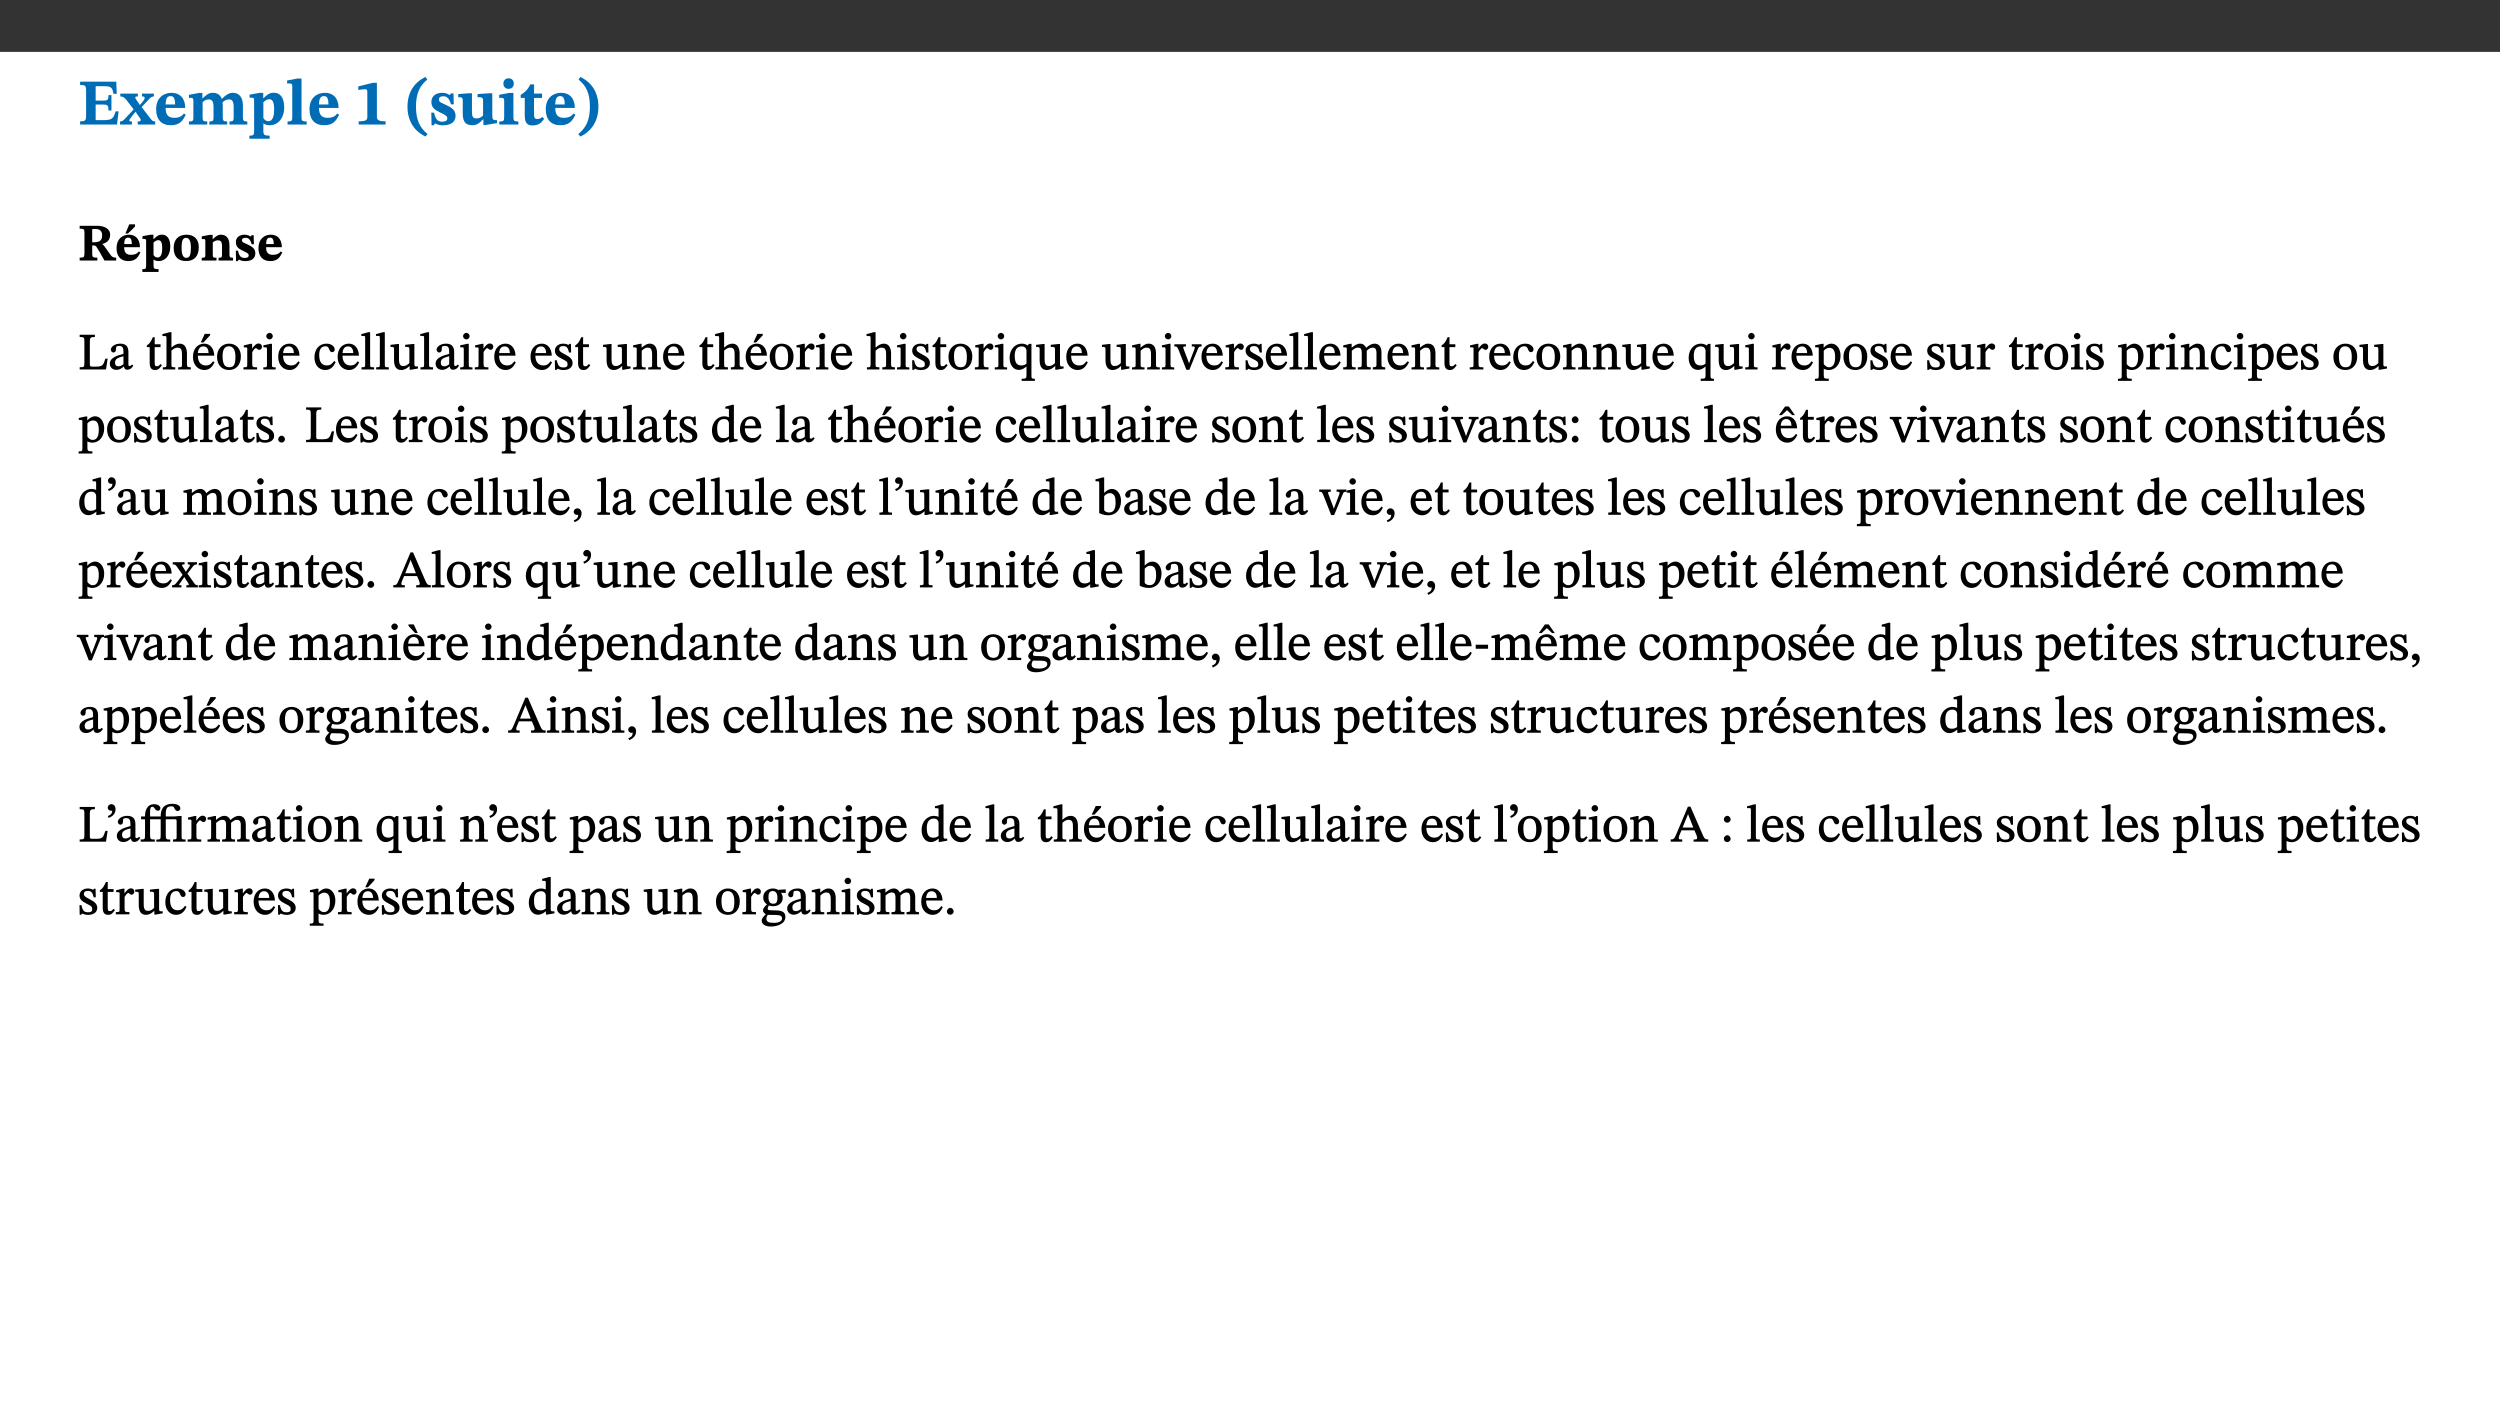
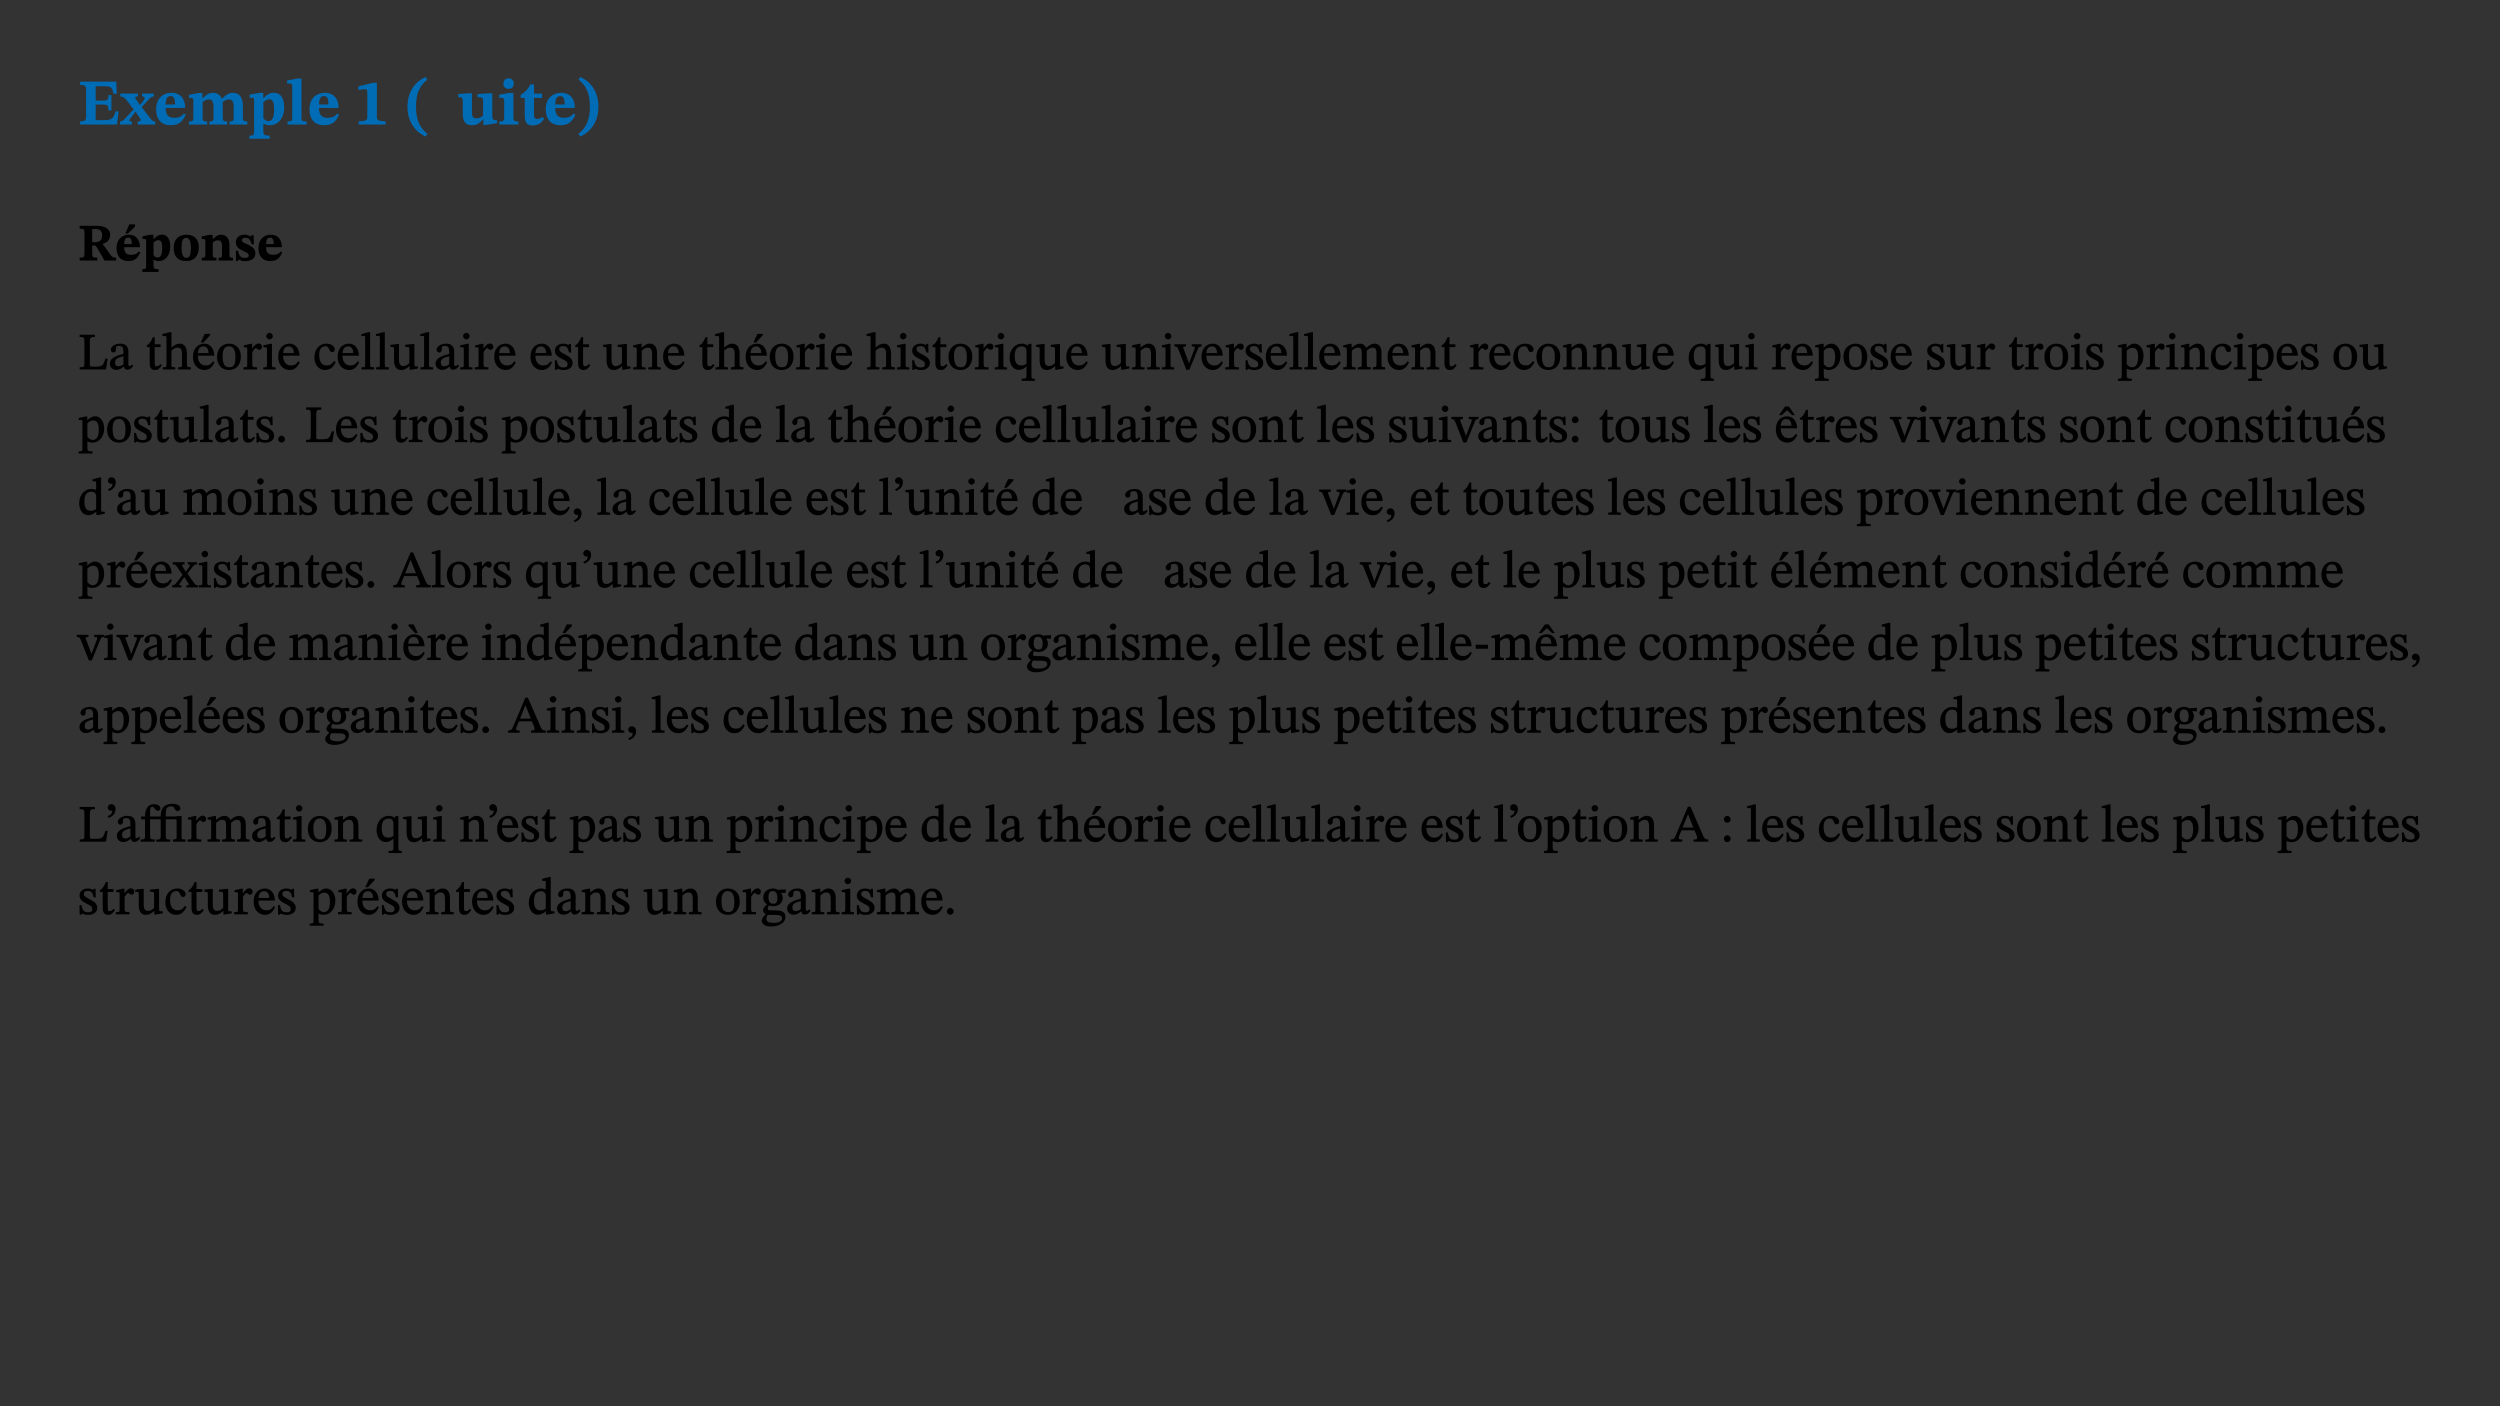
<svg xmlns="http://www.w3.org/2000/svg" xmlns:xlink="http://www.w3.org/1999/xlink" viewBox="0 0 960 540" version="1.1">
  <rect x="0" y="0" width="960" height="540" fill="#333333" stroke="none" />
  <defs>
    <g>
      <symbol overflow="visible" id="glyph0-0">
        <path style="stroke:none;" d="M 7.938 -4.281 L 7.938 -4.688 C 7.938 -7.391 11.922 -9.312 11.922 -12.953 C 11.922 -15.531 9.766 -16.75 7.328 -16.75 C 4.828 -16.75 3.125 -15.234 3.125 -13.234 C 3.125 -12.062 3.594 -11.422 4.391 -11.422 C 4.984 -11.422 5.5 -11.828 5.5 -12.594 C 5.5 -13.531 4.984 -13.562 4.984 -14.375 C 4.984 -15.141 5.656 -15.641 7.109 -15.641 C 8.703 -15.641 9.688 -14.844 9.688 -12.891 C 9.688 -9.062 6.938 -8.156 6.938 -4.938 L 6.938 -4.219 L 7.938 -4.219 Z M 8.875 -1.266 C 8.875 -2.031 8.344 -2.828 7.484 -2.828 C 6.562 -2.828 6.016 -2.062 6.016 -1.266 C 6.016 -0.453 6.5 0.203 7.453 0.203 C 8.344 0.203 8.875 -0.469 8.875 -1.266 Z M 14.75 4.109 L 14.75 -19.625 L 0.25 -19.625 L 0.25 4.188 L 14.75 4.188 Z M 13.453 2.703 L 1.516 2.703 L 1.516 -18.188 L 13.453 -18.188 Z M 13.453 2.703 " />
      </symbol>
      <symbol overflow="visible" id="glyph0-1">
        <path style="stroke:none;" d="M 15.656 -5.062 L 14.5 -5.062 C 13.703 -2.234 13.016 -1.688 9.766 -1.688 L 6.844 -1.688 L 6.844 -7.688 L 9.047 -7.688 C 11.516 -7.688 11.75 -7.531 11.75 -5.406 L 12.906 -5.406 L 12.906 -11.297 L 11.75 -11.297 C 11.75 -9.266 11.516 -9.188 9.047 -9.188 L 6.844 -9.188 L 6.844 -14.719 L 10.109 -14.719 C 12.859 -14.719 13.312 -14.094 13.672 -11.797 L 14.938 -11.797 L 14.766 -16.453 L 0.875 -16.453 L 0.875 -15.188 C 2.906 -15.188 3.172 -14.891 3.172 -13.031 L 3.172 -3.203 C 3.172 -1.359 2.547 -1.234 0.875 -1.234 L 0.875 0 L 15.047 0 Z M 15.656 -5.062 " />
      </symbol>
      <symbol overflow="visible" id="glyph0-2">
        <path style="stroke:none;" d="M 13.359 -0.078 L 13.359 -1.172 C 12.344 -1.172 11.969 -1.688 11.219 -2.703 L 8.125 -6.688 L 10.922 -9.688 C 11.578 -10.406 12 -10.781 12.844 -10.781 L 12.844 -11.891 L 8.281 -11.891 L 8.281 -10.781 C 8.969 -10.781 9.297 -10.656 9.297 -10.281 C 9.297 -9.891 9.25 -9.641 8.453 -8.625 L 7.516 -7.578 L 7.359 -7.578 L 6.938 -8.328 C 5.891 -9.859 5.703 -9.969 5.703 -10.328 C 5.703 -10.734 6 -10.781 6.688 -10.781 L 6.688 -11.891 L -0.047 -11.891 L -0.047 -10.781 C 0.938 -10.781 1.562 -10.406 2.453 -9.25 L 5.078 -5.797 L 1.906 -2.422 C 1.047 -1.484 0.719 -1.172 -0.156 -1.172 L -0.156 0 L 4.406 0 L 4.406 -1.172 C 3.641 -1.172 3.422 -1.219 3.422 -1.531 C 3.422 -1.906 3.672 -2.188 4.156 -2.828 L 5.75 -4.875 L 5.875 -4.875 L 6.312 -4.141 L 7.516 -2.406 C 7.688 -2.188 7.781 -1.984 7.781 -1.766 C 7.781 -1.266 7.484 -1.172 6.641 -1.172 L 6.641 0 L 13.359 0 Z M 13.359 -0.078 " />
      </symbol>
      <symbol overflow="visible" id="glyph0-3">
        <path style="stroke:none;" d="M 11.469 -4.219 C 10.656 -3.203 9.672 -2.578 7.734 -2.578 C 5.625 -2.578 4.438 -3.547 4.438 -6.375 L 11.969 -6.375 C 11.922 -10.188 9.859 -12.188 6.734 -12.188 C 3.516 -12.188 0.797 -10.141 0.797 -5.875 C 0.797 -1.938 2.797 0.266 6.422 0.266 C 10.094 0.266 11.078 -1.703 12.172 -3.719 Z M 4.406 -7.609 C 4.516 -10.016 5 -10.922 6.391 -10.922 C 7.703 -10.922 8.078 -9.641 8.078 -7.703 L 4.406 -7.703 Z M 4.406 -7.609 " />
      </symbol>
      <symbol overflow="visible" id="glyph0-4">
        <path style="stroke:none;" d="M 13.609 -7.266 C 13.609 -7.734 13.578 -8.172 13.531 -8.547 C 14.172 -9.188 15.062 -9.641 15.984 -9.641 C 17.156 -9.641 17.797 -9.047 17.797 -6.719 L 17.797 -2.844 C 17.797 -1.469 17.641 -1.172 16.188 -1.172 L 16.188 0 L 23.047 0 L 23.047 -1.172 C 21.609 -1.172 21.344 -1.484 21.344 -2.844 L 21.344 -7.266 C 21.344 -10.531 19.844 -12.188 17.516 -12.188 C 15.859 -12.188 14.578 -11.156 13.375 -9.938 L 13.203 -9.938 C 12.688 -11.453 11.375 -12.188 9.781 -12.188 C 8.047 -12.188 7.016 -11.125 5.953 -10.094 L 5.797 -10.094 L 5.797 -12.125 L 4.453 -12.125 L 0.641 -11.406 L 0.641 -10.234 C 0.641 -10.234 0.891 -10.266 1.312 -10.266 C 2 -10.266 2.328 -10.141 2.328 -9.219 L 2.328 -2.844 C 2.328 -1.484 2.25 -1.172 0.625 -1.172 L 0.625 0 L 7.656 0 L 7.656 -1.172 C 6.016 -1.172 5.875 -1.484 5.875 -2.844 L 5.875 -8.578 C 6.547 -9.25 7.328 -9.641 8.234 -9.641 C 9.391 -9.641 10.062 -9.047 10.062 -6.719 L 10.062 -2.844 C 10.062 -1.469 9.938 -1.172 8.453 -1.172 L 8.453 0 L 15.312 0 L 15.312 -1.172 C 13.875 -1.172 13.609 -1.484 13.609 -2.844 Z M 13.609 -7.266 " />
      </symbol>
      <symbol overflow="visible" id="glyph0-5">
        <path style="stroke:none;" d="M 5.656 -12.172 L 4.234 -12.172 L 0.422 -11.469 L 0.422 -10.281 C 0.422 -10.281 0.891 -10.312 1.219 -10.312 C 2.031 -10.312 2.156 -10.062 2.156 -9.062 L 2.156 2.609 C 2.156 3.984 1.906 4.281 0.344 4.281 L 0.344 5.453 L 8.109 5.453 L 8.109 4.266 C 6.172 4.266 5.703 4.047 5.703 2.422 L 5.703 -0.375 L 5.797 -0.375 C 6.547 0.094 7.281 0.266 8.234 0.266 C 11.219 0.266 13.703 -2.328 13.703 -6.547 C 13.703 -10.438 12.094 -12.219 9.719 -12.219 C 8.078 -12.219 7.062 -11.406 5.797 -10.141 L 5.656 -10.141 Z M 5.703 -8.531 C 6.219 -9.047 6.984 -9.719 7.984 -9.719 C 9.188 -9.719 9.844 -8.703 9.844 -5.844 C 9.844 -2.375 8.891 -1.281 7.609 -1.281 C 6.609 -1.281 6.047 -1.984 5.703 -2.5 Z M 5.703 -8.531 " />
      </symbol>
      <symbol overflow="visible" id="glyph0-6">
        <path style="stroke:none;" d="M 7.812 -1.172 C 6.016 -1.172 5.828 -1.438 5.828 -2.844 L 5.828 -17.672 L 4.188 -17.672 L 0.297 -16.906 L 0.297 -15.766 C 0.297 -15.766 0.672 -15.781 1.062 -15.781 C 1.688 -15.781 2.281 -15.766 2.281 -14.812 L 2.281 -2.844 C 2.281 -1.484 2.109 -1.172 0.469 -1.172 L 0.469 0 L 7.812 0 Z M 7.812 -1.172 " />
      </symbol>
      <symbol overflow="visible" id="glyph0-7">
        <path style="stroke:none;" d="M 11.422 -0.078 L 11.422 -1.234 C 9.141 -1.234 8.078 -1.594 8.078 -2.797 L 8.078 -16.016 L 6.438 -16.016 L 0.938 -14.641 L 0.938 -13.266 C 1.734 -13.438 3.094 -13.562 3.594 -13.562 C 4.219 -13.562 4.406 -13.281 4.406 -12.422 L 4.406 -2.797 C 4.406 -1.562 3.422 -1.234 1.094 -1.234 L 1.094 0 L 11.422 0 Z M 11.422 -0.078 " />
      </symbol>
      <symbol overflow="visible" id="glyph0-8">
        <path style="stroke:none;" d="M 1.734 -6.859 C 1.734 -1.406 4.312 2.547 8.656 4.609 L 9.422 3.625 C 6.391 1.188 5 -1.891 5 -6.859 C 5 -11.797 6.312 -14.812 9.344 -17.266 L 8.656 -18.266 C 4.312 -16.234 1.734 -12.266 1.734 -6.859 Z M 1.734 -6.859 " />
      </symbol>
      <symbol overflow="visible" id="glyph0-9">
-         <path style="stroke:none;" d="M 0.891 -4.453 L 0.984 0.297 L 1.766 0.297 L 2.297 -0.391 L 2.484 -0.391 C 3.125 -0.078 3.797 0.297 5.328 0.297 C 7.875 0.297 10.203 -0.562 10.203 -3.375 C 10.203 -5.594 8.672 -6.5 6.547 -7.516 C 4.812 -8.344 3.812 -8.547 3.812 -9.609 C 3.812 -10.328 4.312 -10.859 5.484 -10.859 C 6.812 -10.859 7.75 -10.203 8.453 -7.75 L 9.516 -7.75 L 9.422 -11.969 L 8.422 -11.969 L 8.047 -11.344 L 7.906 -11.344 C 7.516 -11.594 6.609 -12.188 5.156 -12.188 C 2.484 -12.188 0.922 -10.797 0.922 -8.719 C 0.922 -6.547 2.109 -5.672 4.219 -4.656 C 6.547 -3.562 7.031 -3.172 7.031 -2.375 C 7.031 -1.438 6.219 -1.094 5.062 -1.094 C 3.266 -1.094 2.453 -2.125 1.953 -4.562 L 0.875 -4.562 Z M 0.891 -4.453 " />
-       </symbol>
+         </symbol>
      <symbol overflow="visible" id="glyph0-10">
        <path style="stroke:none;" d="M 15.234 -1.656 L 15.094 -1.656 C 13.75 -1.656 13.406 -1.859 13.406 -3.422 L 13.406 -12.016 L 12.391 -12.016 L 7.75 -11.703 L 7.75 -10.5 C 9.391 -10.5 9.859 -10.5 9.859 -9.062 L 9.859 -3.438 C 8.953 -2.672 8.375 -2.359 7.328 -2.359 C 6.266 -2.359 5.594 -2.547 5.594 -4.906 L 5.594 -12.016 L 4.438 -12.016 L 0.328 -11.703 L 0.328 -10.5 C 1.656 -10.484 2.062 -10.5 2.062 -8.969 L 2.062 -4.188 C 2.062 -0.922 3.25 0.25 5.719 0.25 C 7.391 0.25 8.281 -0.344 9.844 -2 L 9.984 -2 L 9.984 0.156 L 10.953 0.156 L 15.234 -0.562 Z M 15.234 -1.656 " />
      </symbol>
      <symbol overflow="visible" id="glyph0-11">
        <path style="stroke:none;" d="M 7.781 -1.172 C 6.125 -1.172 5.875 -1.438 5.875 -2.875 L 5.875 -12.125 L 4.141 -12.125 L 0.422 -11.422 L 0.422 -10.234 C 0.422 -10.234 0.719 -10.266 1.062 -10.266 C 1.812 -10.266 2.328 -10.234 2.328 -9.125 L 2.328 -2.797 C 2.328 -1.391 2.062 -1.172 0.453 -1.172 L 0.453 0 L 7.781 0 Z M 4.016 -17.75 C 2.75 -17.75 2.031 -16.875 2.031 -15.719 C 2.031 -14.547 2.781 -13.703 4.016 -13.703 C 5.328 -13.703 6.016 -14.547 6.016 -15.734 C 6.016 -16.875 5.328 -17.75 4.016 -17.75 Z M 4.016 -17.75 " />
      </symbol>
      <symbol overflow="visible" id="glyph0-12">
        <path style="stroke:none;" d="M 8.844 -2.922 C 8.25 -2.422 7.828 -2.125 6.859 -2.125 C 5.922 -2.125 5.625 -2.5 5.625 -4.312 L 5.625 -10.203 L 8.719 -10.203 L 8.719 -11.891 L 5.625 -11.891 L 5.656 -15.406 L 4.188 -15.406 C 3.172 -13.234 1.906 -12.234 0.516 -11.406 L 0.516 -10.203 L 2.078 -10.203 L 2.078 -3.438 C 2.078 -0.594 3.047 0.344 4.984 0.344 C 7.578 0.344 8.453 -0.766 9.516 -2.156 Z M 8.844 -2.922 " />
      </symbol>
      <symbol overflow="visible" id="glyph0-13">
        <path style="stroke:none;" d="M 8.25 -6.859 C 8.25 -12.266 5.672 -16.234 1.312 -18.266 L 0.625 -17.266 C 3.672 -14.812 4.984 -11.797 4.984 -6.859 C 4.984 -1.891 3.594 1.188 0.547 3.625 L 1.312 4.609 C 5.672 2.547 8.25 -1.406 8.25 -6.859 Z M 8.25 -6.859 " />
      </symbol>
      <symbol overflow="visible" id="glyph1-0">
        <path style="stroke:none;" d="M 6.375 -3.5 L 6.375 -3.828 C 6.375 -6 9.578 -7.547 9.578 -10.484 C 9.578 -12.547 7.844 -13.594 5.891 -13.594 C 3.891 -13.594 2.516 -12.312 2.516 -10.703 C 2.516 -9.766 2.891 -9.188 3.531 -9.188 C 4 -9.188 4.422 -9.562 4.422 -10.188 C 4.422 -10.938 4 -10.953 4 -11.609 C 4 -12.234 4.547 -12.578 5.719 -12.578 C 7 -12.578 7.797 -12 7.797 -10.422 C 7.797 -7.344 5.578 -6.609 5.578 -4.031 L 5.578 -3.391 L 6.375 -3.391 Z M 7.125 -1.078 C 7.125 -1.688 6.719 -2.391 6.016 -2.391 C 5.281 -2.391 4.844 -1.719 4.844 -1.078 C 4.844 -0.422 5.219 0.156 6 0.156 C 6.719 0.156 7.125 -0.438 7.125 -1.078 Z M 11.859 3.25 L 11.859 -15.891 L 0.203 -15.891 L 0.203 3.359 L 11.859 3.359 Z M 10.812 2.047 L 1.219 2.047 L 1.219 -14.625 L 10.812 -14.625 Z M 10.812 2.047 " />
      </symbol>
      <symbol overflow="visible" id="glyph1-1">
        <path style="stroke:none;" d="M 12.406 -9.859 C 12.406 -12.391 9.953 -13.344 7.188 -13.344 L 0.703 -13.344 L 0.703 -12.234 C 2.297 -12.234 2.547 -11.969 2.547 -10.797 L 2.547 -2.828 C 2.547 -1.188 2.219 -1.109 0.703 -1.109 L 0.703 0 L 7.484 0 L 7.484 -1.109 C 5.781 -1.109 5.516 -1.188 5.516 -2.812 L 5.516 -5.781 L 5.922 -5.781 C 6.594 -5.781 6.875 -5.734 7.234 -5.125 C 8.031 -3.828 8.406 -3.25 10.219 0 L 14.719 0 L 14.719 -1.109 C 13.812 -1.109 13.234 -1.219 12.609 -2.094 C 10.453 -5.094 9.906 -6.031 9.266 -6.453 L 9.266 -6.312 C 10.922 -6.719 12.406 -7.672 12.406 -9.859 Z M 5.516 -12.047 C 5.891 -12.109 6.297 -12.109 6.719 -12.109 C 8.562 -12.109 9.328 -11.234 9.328 -9.719 C 9.328 -7.547 8.266 -7.094 6.281 -7 L 5.516 -7.016 Z M 5.516 -12.047 " />
      </symbol>
      <symbol overflow="visible" id="glyph1-2">
        <path style="stroke:none;" d="M 9.219 -3.484 C 8.562 -2.672 7.766 -2.188 6.219 -2.188 C 4.516 -2.188 3.562 -2.906 3.562 -5.125 L 9.625 -5.125 C 9.578 -8.25 7.922 -9.922 5.422 -9.922 C 2.828 -9.922 0.641 -8.203 0.641 -4.781 C 0.641 -1.609 2.25 0.219 5.156 0.219 C 8.109 0.219 8.906 -1.391 9.797 -3.094 Z M 3.547 -6.172 C 3.625 -8.109 4.031 -8.781 5.141 -8.781 C 6.203 -8.781 6.5 -7.812 6.5 -6.312 L 3.547 -6.312 Z M 4.109 -10.375 L 5.016 -10.375 L 7.734 -13.031 L 7.734 -13.891 L 5.516 -13.891 L 4.047 -10.375 Z M 4.109 -10.375 " />
      </symbol>
      <symbol overflow="visible" id="glyph1-3">
        <path style="stroke:none;" d="M 4.547 -9.906 L 3.406 -9.906 L 0.344 -9.344 L 0.344 -8.281 C 0.344 -8.281 0.719 -8.281 0.969 -8.281 C 1.641 -8.281 1.734 -8.141 1.734 -7.344 L 1.734 2.031 C 1.734 3.141 1.531 3.328 0.281 3.328 L 0.281 4.375 L 6.516 4.375 L 6.516 3.312 C 4.953 3.312 4.578 3.188 4.578 1.891 L 4.578 -0.297 L 4.703 -0.297 C 5.266 0.062 5.859 0.219 6.609 0.219 C 9.031 0.219 11.016 -1.938 11.016 -5.312 C 11.016 -8.453 9.719 -9.938 7.812 -9.938 C 6.5 -9.938 5.672 -9.266 4.688 -8.266 L 4.547 -8.266 Z M 4.578 -6.875 C 5 -7.297 5.625 -7.812 6.422 -7.812 C 7.391 -7.812 7.906 -7.047 7.906 -4.766 C 7.906 -1.969 7.156 -1.156 6.109 -1.156 C 5.312 -1.156 4.859 -1.688 4.578 -2.109 Z M 4.578 -6.875 " />
      </symbol>
      <symbol overflow="visible" id="glyph1-4">
        <path style="stroke:none;" d="M 5.516 -9.922 C 2.172 -9.922 0.641 -7.688 0.641 -4.906 C 0.641 -1.438 2.328 0.203 5.453 0.203 C 8.594 0.203 10.281 -1.719 10.281 -5.125 C 10.281 -7.984 8.703 -9.922 5.516 -9.922 Z M 5.359 -8.703 C 6.672 -8.703 7.25 -7.453 7.25 -4.953 C 7.25 -2.219 6.828 -1.031 5.516 -1.031 C 4.219 -1.031 3.672 -2.25 3.672 -5.094 C 3.672 -7.375 4.078 -8.703 5.359 -8.703 Z M 5.359 -8.703 " />
      </symbol>
      <symbol overflow="visible" id="glyph1-5">
        <path style="stroke:none;" d="M 11.141 -5.891 C 11.141 -8.531 9.922 -9.922 7.828 -9.922 C 6.641 -9.922 5.781 -9.188 4.797 -8.234 L 4.688 -8.234 L 4.688 -9.859 L 3.578 -9.859 L 0.516 -9.281 L 0.516 -8.25 C 0.516 -8.25 0.719 -8.25 1.062 -8.25 C 1.609 -8.25 1.875 -8.203 1.875 -7.469 L 1.875 -2.344 C 1.875 -1.25 1.812 -1.062 0.5 -1.062 L 0.5 0 L 6.156 0 L 6.156 -1.062 C 4.844 -1.062 4.734 -1.25 4.734 -2.344 L 4.734 -6.938 C 5.312 -7.406 5.859 -7.75 6.672 -7.75 C 7.734 -7.75 8.281 -7.328 8.281 -5.453 L 8.281 -2.344 C 8.281 -1.234 8.141 -1.062 6.969 -1.062 L 6.969 0 L 12.516 0 L 12.516 -1.062 C 11.359 -1.062 11.141 -1.25 11.141 -2.344 Z M 11.141 -5.891 " />
      </symbol>
      <symbol overflow="visible" id="glyph1-6">
        <path style="stroke:none;" d="M 0.719 -3.641 L 0.797 0.234 L 1.391 0.234 L 1.828 -0.312 L 2.031 -0.312 C 2.516 -0.078 3.047 0.234 4.281 0.234 C 6.328 0.234 8.203 -0.516 8.203 -2.766 C 8.203 -4.562 6.969 -5.344 5.266 -6.156 C 3.859 -6.828 3.062 -6.938 3.062 -7.797 C 3.062 -8.359 3.469 -8.719 4.406 -8.719 C 5.484 -8.719 6.234 -8.266 6.797 -6.234 L 7.656 -6.234 L 7.562 -9.734 L 6.797 -9.734 L 6.5 -9.25 L 6.312 -9.25 C 6.031 -9.422 5.312 -9.922 4.141 -9.922 C 1.984 -9.922 0.734 -8.75 0.734 -7.078 C 0.734 -5.312 1.688 -4.562 3.391 -3.75 C 5.266 -2.875 5.656 -2.609 5.656 -1.969 C 5.656 -1.219 5 -1 4.062 -1 C 2.625 -1 1.969 -1.766 1.547 -3.781 L 0.703 -3.781 Z M 0.719 -3.641 " />
      </symbol>
      <symbol overflow="visible" id="glyph1-7">
        <path style="stroke:none;" d="M 9.219 -3.484 C 8.562 -2.672 7.766 -2.188 6.219 -2.188 C 4.516 -2.188 3.562 -2.906 3.562 -5.125 L 9.625 -5.125 C 9.578 -8.25 7.922 -9.922 5.422 -9.922 C 2.828 -9.922 0.641 -8.203 0.641 -4.781 C 0.641 -1.609 2.25 0.219 5.156 0.219 C 8.109 0.219 8.906 -1.391 9.797 -3.094 Z M 3.547 -6.172 C 3.625 -8.109 4.031 -8.781 5.141 -8.781 C 6.203 -8.781 6.5 -7.812 6.5 -6.312 L 3.547 -6.312 Z M 3.547 -6.172 " />
      </symbol>
      <symbol overflow="visible" id="glyph2-0">
        <path style="stroke:none;" d="M 6.5 -3.5 L 6.5 -3.828 C 6.5 -6 9.703 -7.547 9.703 -10.484 C 9.703 -12.547 7.844 -13.594 5.891 -13.594 C 3.891 -13.594 2.375 -12.312 2.375 -10.703 C 2.375 -9.766 2.891 -9.188 3.531 -9.188 C 4 -9.188 4.547 -9.562 4.547 -10.188 C 4.547 -10.938 4.125 -10.953 4.125 -11.609 C 4.125 -12.234 4.547 -12.578 5.719 -12.578 C 7 -12.578 7.656 -12 7.656 -10.422 C 7.656 -7.344 5.438 -6.609 5.438 -4.031 L 5.438 -3.391 L 6.5 -3.391 Z M 7.25 -1.078 C 7.25 -1.688 6.719 -2.391 6.016 -2.391 C 5.281 -2.391 4.703 -1.719 4.703 -1.078 C 4.703 -0.422 5.219 0.156 6 0.156 C 6.719 0.156 7.25 -0.438 7.25 -1.078 Z M 11.969 3.25 L 11.969 -15.891 L 0.062 -15.891 L 0.062 3.359 L 11.969 3.359 Z M 10.812 2.047 L 1.328 2.047 L 1.328 -14.625 L 10.672 -14.625 L 10.672 2.047 Z M 10.812 2.047 " />
      </symbol>
      <symbol overflow="visible" id="glyph2-1">
        <path style="stroke:none;" d="M 11.312 -4.141 L 10.578 -4.141 C 9.766 -1.688 9.578 -1.094 6.906 -1.094 L 6 -1.094 C 4.828 -1.094 4.609 -1.141 4.609 -2.016 L 4.609 -10.656 C 4.609 -12.219 4.828 -12.484 6.547 -12.484 L 6.547 -13.344 L 0.703 -13.344 L 0.703 -12.484 C 2.438 -12.484 2.516 -12.219 2.516 -10.672 L 2.516 -2.562 C 2.516 -1.016 2.438 -0.859 0.703 -0.859 L 0.703 0 L 10.812 0 L 11.453 -4.141 Z M 11.312 -4.141 " />
      </symbol>
      <symbol overflow="visible" id="glyph2-2">
        <path style="stroke:none;" d="M 6 -1.359 C 6.109 -0.484 6.453 0.094 7.328 0.094 C 8.344 0.094 8.906 -0.359 9.641 -1.422 L 9.156 -1.906 C 8.812 -1.516 8.625 -1.359 8.25 -1.359 C 7.828 -1.359 7.766 -1.375 7.766 -2.188 L 7.766 -6.719 C 7.766 -8.781 6.828 -9.922 4.656 -9.922 C 2.484 -9.922 1.016 -8.703 1.016 -7.594 C 1.016 -6.938 1.594 -6.516 1.984 -6.516 C 2.547 -6.516 2.984 -6.938 2.984 -7.547 C 2.984 -8.75 3.062 -9.047 4.203 -9.047 C 5.406 -9.047 5.859 -8.5 5.859 -6.766 L 5.859 -6 C 4.281 -5.5 0.625 -4.844 0.625 -2.219 C 0.625 -0.938 1.594 0.141 3.125 0.141 C 4.406 0.141 5.203 -0.453 6.094 -1.234 L 6.016 -1.234 Z M 5.891 -2.047 C 5.219 -1.5 4.609 -1.219 3.938 -1.219 C 3.094 -1.219 2.625 -1.688 2.625 -2.688 C 2.625 -4.25 4.188 -4.656 5.859 -5.078 L 5.859 -2.016 Z M 5.891 -2.047 " />
      </symbol>
      <symbol overflow="visible" id="glyph2-3">
        <path style="stroke:none;" d="M 5.734 -2.016 C 5.234 -1.453 5.078 -1.234 4.438 -1.234 C 3.672 -1.234 3.609 -1.578 3.609 -2.984 L 3.609 -8.594 L 5.859 -8.594 L 5.859 -9.688 L 3.609 -9.688 L 3.625 -12.406 L 2.906 -12.406 C 2.125 -10.578 1.578 -9.844 0.594 -9.25 L 0.594 -8.594 L 1.688 -8.594 L 1.688 -2.438 C 1.688 -0.641 2.406 0.203 3.75 0.203 C 5.016 0.203 5.516 -0.438 6.391 -1.641 L 5.812 -2.109 Z M 5.734 -2.016 " />
      </symbol>
      <symbol overflow="visible" id="glyph2-4">
        <path style="stroke:none;" d="M 3.719 -7.188 C 4.703 -8.094 5.344 -8.391 6.109 -8.391 C 7.734 -8.391 7.812 -7.125 7.812 -5.5 L 7.812 -2.047 C 7.812 -1.094 7.875 -0.844 6.359 -0.844 L 6.359 0 L 11.203 0 L 11.203 -0.844 C 9.828 -0.844 9.719 -1.078 9.719 -2.125 L 9.719 -6.094 C 9.719 -7.734 9.219 -9.922 6.938 -9.922 C 5.875 -9.922 4.859 -9.422 3.641 -8.281 L 3.766 -8.281 L 3.766 -14.328 L 3.109 -14.328 L 0.297 -13.594 L 0.297 -12.922 L 0.516 -12.844 C 0.516 -12.844 0.703 -12.844 1.016 -12.844 C 1.547 -12.844 1.859 -12.875 1.859 -12.172 L 1.859 -1.969 C 1.859 -0.859 1.641 -0.844 0.453 -0.844 L 0.453 0 L 5.234 0 L 5.234 -0.844 C 3.75 -0.844 3.766 -1.016 3.766 -2.047 L 3.766 -7.219 Z M 3.719 -7.188 " />
      </symbol>
      <symbol overflow="visible" id="glyph2-5">
        <path style="stroke:none;" d="M 8.172 -3.062 C 7.531 -2.234 7.016 -1.547 5.406 -1.547 C 3.812 -1.547 2.406 -2.672 2.406 -5.297 L 8.719 -5.297 C 8.609 -8.203 7.047 -9.922 4.875 -9.922 C 2.547 -9.922 0.531 -8.188 0.531 -4.859 C 0.531 -1.656 2.531 0.203 4.922 0.203 C 6.969 0.203 8.047 -1.172 8.812 -2.75 L 8.234 -3.172 Z M 2.391 -6.156 C 2.547 -8.016 3.234 -8.859 4.578 -8.859 C 6 -8.859 6.516 -7.625 6.547 -6.297 L 2.406 -6.297 Z M 3.75 -10.375 L 4.562 -10.375 L 7.109 -13.141 L 7.109 -13.688 L 5.062 -13.688 L 3.531 -10.375 Z M 3.75 -10.375 " />
      </symbol>
      <symbol overflow="visible" id="glyph2-6">
        <path style="stroke:none;" d="M 5.141 -9.922 C 2.453 -9.922 0.531 -7.828 0.531 -4.938 C 0.531 -1.719 2.344 0.203 5.141 0.203 C 7.734 0.203 9.688 -1.672 9.688 -5.016 C 9.688 -7.969 7.875 -9.922 5.141 -9.922 Z M 5.062 -8.906 C 6.828 -8.906 7.594 -7.375 7.594 -4.922 C 7.594 -1.672 6.859 -0.859 5.219 -0.859 C 3.5 -0.844 2.656 -2.031 2.656 -5.203 C 2.656 -7.75 3.547 -8.906 5.062 -8.906 Z M 5.062 -8.906 " />
      </symbol>
      <symbol overflow="visible" id="glyph2-7">
        <path style="stroke:none;" d="M 3.641 -9.859 L 3.172 -9.859 L 0.562 -9.25 L 0.562 -8.562 L 0.781 -8.484 C 0.781 -8.484 0.922 -8.484 1.312 -8.484 C 2.031 -8.484 1.891 -8.25 1.891 -7.531 L 1.891 -2.047 C 1.891 -0.938 1.891 -0.844 0.438 -0.844 L 0.438 0 L 5.672 0 L 5.672 -0.844 C 4.062 -0.844 3.812 -0.891 3.812 -2.156 L 3.812 -6.672 C 4.25 -7.406 4.797 -8.203 5.266 -8.203 C 5.5 -8.203 5.891 -7.531 6.547 -7.531 C 7 -7.531 7.547 -7.969 7.547 -8.719 C 7.547 -9.406 7.047 -9.984 6.281 -9.984 C 5.312 -9.984 4.625 -9.25 3.625 -7.812 L 3.766 -7.812 L 3.766 -9.859 Z M 3.641 -9.859 " />
      </symbol>
      <symbol overflow="visible" id="glyph2-8">
        <path style="stroke:none;" d="M 2.891 -14.062 C 2.188 -14.062 1.609 -13.406 1.609 -12.812 C 1.609 -12.188 2.219 -11.547 2.891 -11.547 C 3.578 -11.547 4.141 -12.188 4.141 -12.812 C 4.141 -13.406 3.578 -14.062 2.891 -14.062 Z M 5.125 -0.812 C 3.781 -0.812 3.812 -0.969 3.812 -2.125 L 3.812 -9.859 L 3.172 -9.859 L 0.516 -9.281 L 0.516 -8.594 L 0.734 -8.5 C 0.734 -8.5 0.875 -8.5 1.156 -8.5 C 1.734 -8.5 1.891 -8.547 1.891 -7.688 L 1.891 -2.125 C 1.891 -1 1.969 -0.812 0.5 -0.812 L 0.5 0 L 5.234 0 L 5.234 -0.812 Z M 5.125 -0.812 " />
      </symbol>
      <symbol overflow="visible" id="glyph2-9">
        <path style="stroke:none;" d="M 8.172 -3.062 C 7.531 -2.234 7.016 -1.547 5.406 -1.547 C 3.812 -1.547 2.406 -2.672 2.406 -5.297 L 8.719 -5.297 C 8.609 -8.203 7.047 -9.922 4.875 -9.922 C 2.547 -9.922 0.531 -8.188 0.531 -4.859 C 0.531 -1.656 2.531 0.203 4.922 0.203 C 6.969 0.203 8.047 -1.172 8.812 -2.75 L 8.234 -3.172 Z M 2.391 -6.156 C 2.547 -8.016 3.234 -8.859 4.578 -8.859 C 6 -8.859 6.516 -7.625 6.547 -6.297 L 2.406 -6.297 Z M 2.391 -6.156 " />
      </symbol>
      <symbol overflow="visible" id="glyph2-10">
        <path style="stroke:none;" d="M 8.031 -3.172 C 7.125 -2.016 6.547 -1.547 5.266 -1.547 C 3.203 -1.547 2.344 -3.125 2.344 -5.562 C 2.344 -7.844 3.203 -8.922 4.828 -8.922 C 6.531 -8.922 5.875 -6.656 7.344 -6.656 C 7.906 -6.656 8.312 -7.094 8.312 -7.672 C 8.312 -8.828 7.031 -9.922 5.156 -9.922 C 2.297 -9.922 0.516 -7.75 0.516 -4.625 C 0.516 -1.859 2.156 0.203 4.641 0.203 C 6.766 0.203 7.875 -1.172 8.672 -2.844 L 8.094 -3.266 Z M 8.031 -3.172 " />
      </symbol>
      <symbol overflow="visible" id="glyph2-11">
        <path style="stroke:none;" d="M 5.172 -0.844 C 3.75 -0.844 3.766 -0.969 3.766 -2.125 L 3.766 -14.328 L 3.141 -14.328 L 0.375 -13.594 L 0.375 -12.953 L 0.594 -12.875 C 0.594 -12.875 0.812 -12.875 1.156 -12.875 C 1.656 -12.875 1.859 -12.953 1.859 -12.125 L 1.859 -2.125 C 1.859 -1.016 1.906 -0.844 0.453 -0.844 L 0.453 0 L 5.297 0 L 5.297 -0.844 Z M 5.172 -0.844 " />
      </symbol>
      <symbol overflow="visible" id="glyph2-12">
        <path style="stroke:none;" d="M 10.75 -1.156 L 10.562 -1.156 C 9.609 -1.156 9.484 -1.156 9.484 -2.328 L 9.484 -9.781 L 8.891 -9.781 L 5.953 -9.484 L 5.953 -8.672 C 7.375 -8.672 7.562 -8.688 7.562 -7.625 L 7.562 -2.453 C 6.812 -1.797 6.281 -1.328 5.266 -1.328 C 4.219 -1.328 3.578 -1.797 3.578 -3.828 L 3.578 -9.781 L 3.031 -9.781 L 0.312 -9.469 L 0.312 -8.672 C 1.531 -8.641 1.672 -8.688 1.672 -7.609 L 1.672 -3.562 C 1.672 -0.859 2.766 0.203 4.422 0.203 C 5.703 0.203 6.719 -0.438 7.734 -1.438 L 7.656 -1.438 L 7.656 0.094 L 8.234 0.094 L 10.875 -0.375 L 10.875 -1.156 Z M 10.75 -1.156 " />
      </symbol>
      <symbol overflow="visible" id="glyph2-13">
        <path style="stroke:none;" d="M 0.641 -3.391 L 0.703 0.156 L 1.297 0.156 L 1.719 -0.297 C 2.234 -0.078 2.828 0.219 3.984 0.219 C 5.781 0.219 7.453 -0.625 7.453 -2.484 C 7.453 -3.969 6.438 -4.797 4.625 -5.75 C 2.953 -6.609 2.328 -7.016 2.328 -7.797 C 2.328 -8.688 2.906 -8.984 3.828 -8.984 C 5.047 -8.984 5.641 -8.531 6.094 -6.516 L 6.891 -6.516 L 6.812 -9.828 L 6.219 -9.828 L 5.875 -9.406 L 5.938 -9.406 C 5.438 -9.641 4.844 -9.922 3.844 -9.922 C 2.125 -9.922 0.656 -8.906 0.656 -7.266 C 0.656 -5.797 1.516 -5.016 3.328 -4.109 L 3.422 -4.062 C 5.281 -3.141 5.516 -2.891 5.516 -1.953 C 5.516 -1.016 4.938 -0.781 3.938 -0.781 C 2.469 -0.781 1.828 -1.328 1.391 -3.531 L 0.641 -3.531 Z M 0.641 -3.391 " />
      </symbol>
      <symbol overflow="visible" id="glyph2-14">
        <path style="stroke:none;" d="M 9.703 -6.234 C 9.703 -8.531 8.719 -9.922 6.906 -9.922 C 5.656 -9.922 4.688 -9.156 3.641 -8.25 L 3.75 -8.25 L 3.766 -9.859 L 3.188 -9.859 L 0.516 -9.266 L 0.516 -8.562 L 0.734 -8.484 C 0.734 -8.484 0.859 -8.484 1.188 -8.484 C 1.734 -8.484 1.891 -8.453 1.891 -7.734 L 1.891 -2.125 C 1.891 -1.016 1.969 -0.812 0.5 -0.812 L 0.5 0 L 5.312 0 L 5.312 -0.812 C 3.766 -0.812 3.812 -1.016 3.812 -2.125 L 3.812 -7.188 C 4.359 -7.703 5.016 -8.391 6.094 -8.391 C 7 -8.391 7.797 -8.125 7.797 -5.734 L 7.797 -2.125 C 7.797 -1.016 7.875 -0.812 6.312 -0.812 L 6.312 0 L 11.172 0 L 11.172 -0.812 C 9.719 -0.812 9.703 -1.016 9.703 -2.125 Z M 9.703 -6.234 " />
      </symbol>
      <symbol overflow="visible" id="glyph2-15">
        <path style="stroke:none;" d="M 10.219 4.266 L 10.219 3.562 C 8.984 3.562 8.906 3.359 8.906 2.344 L 8.906 -9.844 L 7.969 -9.844 L 7.469 -9.219 C 6.75 -9.703 6 -9.922 5.156 -9.922 C 2.625 -9.922 0.516 -7.688 0.516 -4.5 C 0.516 -1.734 1.969 0.156 4.047 0.156 C 5.344 0.156 6.281 -0.516 7.109 -1.25 L 7 -1.25 L 7 2.125 C 7 3.359 6.891 3.562 5.141 3.562 L 5.141 4.375 L 10.219 4.375 Z M 7.031 -2.266 C 6.469 -1.812 5.969 -1.547 5 -1.547 C 3.016 -1.547 2.484 -3.094 2.484 -5.266 C 2.484 -7.75 3.469 -8.859 5.141 -8.859 C 6.203 -8.859 6.734 -8.406 7 -7.406 L 7 -2.234 Z M 7.031 -2.266 " />
      </symbol>
      <symbol overflow="visible" id="glyph2-16">
        <path style="stroke:none;" d="M 9.922 -9.688 L 6.297 -9.688 L 6.297 -8.844 C 7.156 -8.844 7.438 -8.859 7.438 -8.422 C 7.438 -8.109 7.312 -7.875 7.297 -7.766 L 5.578 -3.266 L 5.203 -2.188 L 5.266 -2.188 L 4.922 -3.25 L 3.234 -7.688 C 3.109 -7.969 3.031 -8.203 3.031 -8.469 C 3.031 -8.781 3.172 -8.844 4.062 -8.844 L 4.062 -9.688 L -0.391 -9.688 L -0.391 -8.844 C 0.594 -8.844 0.703 -8.75 1.219 -7.516 L 4.219 0.125 L 5.359 0.125 L 8.547 -7.656 C 8.938 -8.688 9.141 -8.844 10.047 -8.844 L 10.047 -9.688 Z M 9.922 -9.688 " />
      </symbol>
      <symbol overflow="visible" id="glyph2-17">
        <path style="stroke:none;" d="M 3.766 -7.156 C 4.344 -7.688 5.141 -8.391 6.172 -8.391 C 7.094 -8.391 7.625 -8.062 7.625 -6.375 L 7.625 -2.438 C 7.625 -1.031 7.656 -0.844 6.094 -0.844 L 6.094 0 L 11.078 0 L 11.078 -0.844 C 9.516 -0.844 9.547 -1.062 9.547 -2.438 L 9.547 -7.219 C 10.156 -7.75 10.891 -8.391 11.719 -8.391 C 12.656 -8.391 13.281 -8.062 13.281 -6.25 L 13.281 -2.438 C 13.281 -1.219 13.375 -0.844 11.875 -0.844 L 11.875 0 L 16.641 0 L 16.641 -0.844 C 15.141 -0.844 15.203 -1.172 15.203 -2.438 L 15.203 -6.5 C 15.203 -8.906 14.062 -9.922 12.516 -9.922 C 11.453 -9.922 10.344 -9.297 9.281 -8.266 L 9.344 -8.266 C 8.984 -9.078 8.188 -9.922 7.047 -9.922 C 5.703 -9.922 4.688 -9.141 3.641 -8.25 L 3.75 -8.25 L 3.75 -9.859 L 3.141 -9.859 L 0.516 -9.266 L 0.516 -8.562 L 0.734 -8.484 C 0.734 -8.484 0.891 -8.484 1.188 -8.484 C 1.75 -8.484 1.891 -8.422 1.891 -7.703 L 1.891 -2.125 C 1.891 -0.938 1.891 -0.844 0.5 -0.844 L 0.5 0 L 5.297 0 L 5.297 -0.844 C 3.938 -0.844 3.812 -0.938 3.812 -2.047 L 3.812 -7.172 Z M 3.766 -7.156 " />
      </symbol>
      <symbol overflow="visible" id="glyph2-18">
        <path style="stroke:none;" d="M 3.5 -9.859 L 3.016 -9.859 L 0.359 -9.281 L 0.359 -8.594 L 0.578 -8.5 C 0.578 -8.5 0.875 -8.5 1.141 -8.5 C 1.797 -8.5 1.75 -8.359 1.75 -7.609 L 1.75 2.25 C 1.75 3.359 1.688 3.562 0.297 3.562 L 0.297 4.375 L 5.594 4.375 L 5.594 3.547 C 3.922 3.547 3.672 3.422 3.672 2.125 L 3.672 -0.359 L 3.578 -0.359 C 4.109 0 4.875 0.203 5.641 0.203 C 8.031 0.203 10.125 -1.938 10.125 -5.312 C 10.125 -7.922 8.625 -9.922 6.656 -9.922 C 5.484 -9.922 4.422 -9.266 3.484 -8.188 L 3.625 -8.188 L 3.625 -9.859 Z M 3.625 -7.125 C 4 -7.625 4.781 -8.312 5.844 -8.312 C 7.312 -8.312 8.047 -7.266 8.047 -4.766 C 8.047 -1.984 7.125 -0.844 5.734 -0.844 C 4.625 -0.844 4 -1.688 3.672 -2.078 L 3.672 -7.172 Z M 3.625 -7.125 " />
      </symbol>
      <symbol overflow="visible" id="glyph2-19">
        <path style="stroke:none;" d="M 3.75 -1.094 C 3.75 -1.75 3.203 -2.469 2.453 -2.469 C 1.719 -2.469 1.141 -1.766 1.141 -1.109 C 1.141 -0.438 1.656 0.156 2.438 0.156 C 3.203 0.156 3.75 -0.484 3.75 -1.094 Z M 3.75 -1.094 " />
      </symbol>
      <symbol overflow="visible" id="glyph2-20">
        <path style="stroke:none;" d="M 10.359 -0.484 L 10.359 -1.156 L 9.828 -1.156 C 9.078 -1.156 8.938 -1.219 8.938 -2.25 L 8.938 -14.328 L 8.281 -14.328 L 5.641 -13.594 L 5.641 -12.922 L 5.859 -12.844 C 5.859 -12.844 6.109 -12.844 6.297 -12.844 C 7.078 -12.844 7.031 -12.797 7.031 -11.906 L 7.031 -9.547 C 6.641 -9.734 5.891 -9.922 5.234 -9.922 C 2.734 -9.922 0.516 -7.766 0.516 -4.484 C 0.516 -1.938 1.812 0.156 4.062 0.156 C 5.375 0.156 6.469 -0.641 7.188 -1.281 L 7.094 -1.281 L 7.094 0.094 L 7.688 0.094 L 10.359 -0.375 Z M 7.078 -2.234 C 6.375 -1.75 5.938 -1.531 5 -1.531 C 3.312 -1.531 2.516 -2.516 2.516 -5.266 C 2.516 -7.766 3.531 -8.859 5.203 -8.859 C 6.438 -8.859 6.875 -8.203 7.031 -7.391 L 7.031 -2.219 Z M 7.078 -2.234 " />
      </symbol>
      <symbol overflow="visible" id="glyph2-21">
        <path style="stroke:none;" d="M 3.969 -8.547 C 3.969 -9.203 3.422 -9.922 2.672 -9.922 C 1.938 -9.922 1.359 -9.219 1.359 -8.562 C 1.359 -7.891 1.875 -7.297 2.656 -7.297 C 3.422 -7.297 3.969 -7.922 3.969 -8.547 Z M 3.969 -1.094 C 3.969 -1.75 3.422 -2.469 2.672 -2.469 C 1.938 -2.469 1.359 -1.766 1.359 -1.109 C 1.359 -0.438 1.875 0.156 2.656 0.156 C 3.422 0.156 3.969 -0.484 3.969 -1.094 Z M 3.969 -1.094 " />
      </symbol>
      <symbol overflow="visible" id="glyph2-22">
        <path style="stroke:none;" d="M 8.172 -3.062 C 7.531 -2.234 7.016 -1.547 5.406 -1.547 C 3.812 -1.547 2.406 -2.672 2.406 -5.297 L 8.719 -5.297 C 8.609 -8.203 7.047 -9.922 4.875 -9.922 C 2.547 -9.922 0.531 -8.188 0.531 -4.859 C 0.531 -1.656 2.531 0.203 4.922 0.203 C 6.969 0.203 8.047 -1.172 8.812 -2.75 L 8.234 -3.172 Z M 2.391 -6.156 C 2.547 -8.016 3.234 -8.859 4.578 -8.859 C 6 -8.859 6.516 -7.625 6.547 -6.297 L 2.406 -6.297 Z M 7.703 -10.594 L 5.531 -13.688 L 4.078 -13.688 L 1.734 -10.375 L 2.828 -10.375 L 4.828 -12.266 L 6.812 -10.375 L 7.891 -10.375 Z M 7.703 -10.594 " />
      </symbol>
      <symbol overflow="visible" id="glyph2-23">
        <path style="stroke:none;" d="M 1.25 -9.141 C 2.094 -9.516 3.828 -10.281 3.828 -12.516 C 3.828 -13.594 3.188 -14.406 2.188 -14.406 C 1.391 -14.406 0.812 -13.719 0.812 -13.062 C 0.812 -12.484 1.281 -11.875 2.047 -11.875 C 2.266 -11.875 2.438 -11.891 2.531 -11.938 C 2.531 -10.578 1.75 -10.219 0.844 -9.844 L 1.188 -9.109 Z M 1.25 -9.141 " />
      </symbol>
      <symbol overflow="visible" id="glyph2-24">
        <path style="stroke:none;" d="M 1.469 2.828 C 2.266 2.469 4.062 1.672 4.062 -0.578 C 4.062 -1.672 3.406 -2.469 2.406 -2.469 C 1.609 -2.469 1.031 -1.797 1.031 -1.156 C 1.031 -0.578 1.5 0.047 2.266 0.047 C 2.484 0.047 2.672 0 2.75 -0.016 C 2.75 1.422 1.969 1.75 1.062 2.125 L 1.422 2.875 Z M 1.469 2.828 " />
      </symbol>
      <symbol overflow="visible" id="glyph2-25">
-         <path style="stroke:none;" d="M 3.25 -14.328 L 2.734 -14.328 L 0.016 -13.594 L 0.016 -12.922 L 0.234 -12.844 C 0.234 -12.844 0.391 -12.844 0.719 -12.844 C 1.469 -12.844 1.453 -12.812 1.453 -11.906 L 1.453 -0.656 C 1.969 -0.375 3.234 0.203 4.922 0.203 C 7.688 0.203 9.828 -1.797 9.828 -5.359 C 9.828 -7.953 8.344 -9.922 6.375 -9.922 C 5.047 -9.922 3.906 -9.031 3.234 -8.234 L 3.359 -8.234 L 3.359 -14.328 Z M 3.328 -7.125 C 3.688 -7.609 4.484 -8.312 5.5 -8.312 C 7.391 -8.312 7.75 -6.641 7.75 -4.719 C 7.75 -2.516 7.172 -0.875 5.281 -0.875 C 4.219 -0.875 3.703 -1.312 3.359 -1.734 L 3.359 -7.172 Z M 3.328 -7.125 " />
-       </symbol>
+         </symbol>
      <symbol overflow="visible" id="glyph2-26">
        <path style="stroke:none;" d="M 9.719 -0.125 L 9.719 -0.844 C 8.859 -0.844 8.641 -1.156 8.094 -1.953 L 5.719 -5.312 L 7.75 -7.953 C 8.203 -8.531 8.594 -8.844 9.391 -8.844 L 9.391 -9.688 L 5.844 -9.688 L 5.844 -8.859 C 6.609 -8.859 6.656 -8.812 6.656 -8.5 C 6.656 -8.188 6.516 -7.984 5.969 -7.25 L 5.062 -5.938 L 5.125 -5.938 L 4.656 -6.766 C 3.984 -7.891 3.672 -8.203 3.672 -8.531 C 3.672 -8.828 3.859 -8.859 4.625 -8.859 L 4.625 -9.688 L 0.078 -9.688 L 0.078 -8.844 C 1.031 -8.844 1.172 -8.688 1.875 -7.688 L 3.859 -4.828 L 1.547 -1.797 C 0.891 -1.016 0.641 -0.844 -0.172 -0.844 L -0.172 0 L 3.406 0 L 3.406 -0.844 C 2.625 -0.844 2.516 -0.781 2.516 -1 C 2.516 -1.156 2.75 -1.438 2.953 -1.75 L 4.562 -4.062 L 4.5 -4.062 L 4.875 -3.406 L 6.141 -1.469 C 6.234 -1.312 6.234 -1.281 6.234 -1.141 C 6.234 -0.797 6.141 -0.844 5.297 -0.844 L 5.297 0 L 9.719 0 Z M 9.719 -0.125 " />
      </symbol>
      <symbol overflow="visible" id="glyph2-27">
        <path style="stroke:none;" d="M 14.344 -0.125 L 14.344 -0.859 C 13.141 -0.859 12.875 -1.172 12.297 -2.484 L 7.516 -13.453 L 6.547 -13.453 L 2.266 -3.312 C 1.312 -1.031 1.172 -0.859 -0.078 -0.859 L -0.078 0 L 4.359 0 L 4.359 -0.859 C 3.312 -0.859 3.031 -0.844 3.031 -1.391 C 3.031 -1.75 3.125 -2.047 3.25 -2.375 L 4.078 -4.359 L 9.047 -4.359 L 9.766 -2.688 C 10.016 -2.094 10.094 -1.734 10.094 -1.453 C 10.094 -0.75 9.469 -0.859 8.719 -0.859 L 8.719 0 L 14.344 0 Z M 8.828 -5.422 L 4.5 -5.422 L 6.656 -10.734 L 6.531 -10.734 L 8.625 -5.422 Z M 8.828 -5.422 " />
      </symbol>
      <symbol overflow="visible" id="glyph2-28">
        <path style="stroke:none;" d="M 8.172 -3.062 C 7.531 -2.234 7.016 -1.547 5.406 -1.547 C 3.812 -1.547 2.406 -2.672 2.406 -5.297 L 8.719 -5.297 C 8.609 -8.203 7.047 -9.922 4.875 -9.922 C 2.547 -9.922 0.531 -8.188 0.531 -4.859 C 0.531 -1.656 2.531 0.203 4.922 0.203 C 6.969 0.203 8.047 -1.172 8.812 -2.75 L 8.234 -3.172 Z M 2.391 -6.156 C 2.547 -8.016 3.234 -8.859 4.578 -8.859 C 6 -8.859 6.516 -7.625 6.547 -6.297 L 2.406 -6.297 Z M 4.5 -13.688 L 2.531 -13.688 L 2.531 -13.141 L 5.062 -10.375 L 6.094 -10.375 L 4.562 -13.688 Z M 4.5 -13.688 " />
      </symbol>
      <symbol overflow="visible" id="glyph2-29">
        <path style="stroke:none;" d="M 2.453 -3.891 C 1.516 -3.172 0.781 -2.234 0.781 -1.516 C 0.781 -0.953 1.25 -0.344 1.891 -0.016 L 1.891 -0.062 C 0.859 0.938 0.281 1.719 0.281 2.375 C 0.281 3.469 1.188 4.688 3.812 4.688 C 6.312 4.688 9.391 3.641 9.391 0.969 C 9.391 -1.312 7.344 -1.531 4.844 -1.531 C 3.016 -1.531 2.609 -1.594 2.609 -2.188 C 2.609 -2.531 2.891 -3.172 3.047 -3.391 C 3.531 -3.234 4.078 -3.109 4.719 -3.109 C 6.812 -3.109 8.359 -4.406 8.359 -6.25 C 8.359 -7.25 7.891 -8.016 7.656 -8.344 L 7.656 -8.266 L 9.516 -8.203 L 9.516 -9.578 L 6.828 -9.422 L 6.906 -9.203 C 6.906 -9.203 5.938 -9.922 4.625 -9.922 C 2.516 -9.922 0.875 -8.531 0.875 -6.531 C 0.875 -5.234 1.5 -4.297 2.406 -3.766 L 2.406 -3.859 Z M 4.484 -8.938 C 5.75 -8.938 6.328 -7.984 6.328 -6.375 C 6.328 -4.484 5.734 -4.062 4.734 -4.062 C 3.453 -4.062 2.891 -4.906 2.891 -6.609 C 2.891 -8.281 3.453 -8.938 4.484 -8.938 Z M 2.531 0.203 C 2.812 0.203 3.188 0.219 4.781 0.234 C 6.109 0.266 8.109 0.094 8.109 1.531 C 8.109 2.391 7.312 3.281 4.953 3.281 C 2.922 3.281 2.094 2.844 2.094 1.688 C 2.094 1.281 2.188 0.891 2.594 0.203 Z M 2.531 0.203 " />
      </symbol>
      <symbol overflow="visible" id="glyph2-30">
        <path style="stroke:none;" d="M 5.5 -4.469 L 5.5 -5.891 L 0.75 -5.891 L 0.75 -4.344 L 5.5 -4.344 Z M 5.5 -4.469 " />
      </symbol>
      <symbol overflow="visible" id="glyph2-31">
        <path style="stroke:none;" d="M 17.359 -0.844 C 15.922 -0.844 15.938 -1 15.938 -2.125 L 15.938 -9.859 L 15.297 -9.859 L 13.172 -9.688 L 9.859 -9.688 L 9.859 -10.75 C 9.859 -12.953 10.531 -13.562 11.906 -13.562 C 12.594 -13.562 12.906 -13.5 13.125 -12.922 C 13.391 -12.328 13.781 -11.75 14.391 -11.75 C 14.984 -11.75 15.453 -12.234 15.453 -12.797 C 15.453 -13.906 14.141 -14.547 12.406 -14.547 C 10.5 -14.547 9.219 -13.781 8.688 -12.922 C 8.125 -12.031 7.906 -11.078 7.906 -9.688 L 3.828 -9.688 L 3.828 -11.234 C 3.828 -12.906 4 -13.375 4.734 -13.375 C 5.141 -13.375 5.219 -13.25 5.625 -12.703 C 6.016 -12.172 6.328 -11.859 6.859 -11.859 C 7.297 -11.859 7.797 -12.25 7.797 -12.844 C 7.797 -13.719 6.719 -14.391 5.422 -14.391 C 4 -14.391 3.125 -13.766 2.594 -12.844 C 2.078 -11.938 1.891 -11.062 1.891 -9.688 L 0.375 -9.688 L 0.375 -8.594 L 1.891 -8.594 L 1.891 -2.484 C 1.891 -0.938 1.812 -0.844 0.219 -0.844 L 0.219 0 L 5.656 0 L 5.656 -0.844 C 4.078 -0.844 3.828 -0.938 3.828 -2.484 L 3.828 -8.594 L 7.906 -8.594 L 7.906 -2.484 C 7.906 -0.938 7.828 -0.812 6.234 -0.812 L 6.234 0 L 11.578 0 L 11.578 -0.812 C 10.062 -0.812 9.859 -0.953 9.859 -2.484 L 9.859 -8.594 L 13.609 -8.594 C 13.984 -8.484 14.031 -8.312 14.031 -7.656 L 14.031 -2.125 C 14.031 -1.078 14.078 -0.844 12.625 -0.844 L 12.625 0 L 17.469 0 L 17.469 -0.844 Z M 17.359 -0.844 " />
      </symbol>
    </g>
  </defs>
  <g id="surface26">
-     <path style=" stroke:none;fill-rule:nonzero;fill:rgb(100%,100%,100%);fill-opacity:1;" d="M 0 559.926 L 960 559.926 L 960 19.926 L 0 19.926 Z M 0 559.926 " />
    <g style="fill:rgb(0%,42.354%,71.373%);fill-opacity:1;">
      <use xlink:href="#glyph0-1" x="29.888" y="47.821" />
      <use xlink:href="#glyph0-2" x="46.247" y="47.821" />
    </g>
    <g style="fill:rgb(0%,42.354%,71.373%);fill-opacity:1;">
      <use xlink:href="#glyph0-3" x="59.162" y="47.821" />
      <use xlink:href="#glyph0-4" x="71.927" y="47.821" />
      <use xlink:href="#glyph0-5" x="95.425" y="47.821" />
      <use xlink:href="#glyph0-6" x="109.95" y="47.821" />
      <use xlink:href="#glyph0-3" x="118.056" y="47.821" />
    </g>
    <g style="fill:rgb(0%,42.354%,71.373%);fill-opacity:1;">
      <use xlink:href="#glyph0-7" x="136.646" y="47.821" />
    </g>
    <g style="fill:rgb(0%,42.354%,71.373%);fill-opacity:1;">
      <use xlink:href="#glyph0-8" x="154.74" y="47.821" />
      <use xlink:href="#glyph0-9" x="164.73" y="47.821" />
      <use xlink:href="#glyph0-10" x="175.636" y="47.821" />
      <use xlink:href="#glyph0-11" x="191.276" y="47.821" />
      <use xlink:href="#glyph0-12" x="199.431" y="47.821" />
    </g>
    <g style="fill:rgb(0%,42.354%,71.373%);fill-opacity:1;">
      <use xlink:href="#glyph0-3" x="208.776" y="47.821" />
      <use xlink:href="#glyph0-13" x="221.541" y="47.821" />
    </g>
    <g style="fill:rgb(0%,0%,0%);fill-opacity:1;">
      <use xlink:href="#glyph1-1" x="29.888" y="100.039" />
    </g>
    <g style="fill:rgb(0%,0%,0%);fill-opacity:1;">
      <use xlink:href="#glyph1-2" x="44.115" y="100.039" />
      <use xlink:href="#glyph1-3" x="54.376" y="100.039" />
      <use xlink:href="#glyph1-4" x="66.052" y="100.039" />
      <use xlink:href="#glyph1-5" x="76.971" y="100.039" />
      <use xlink:href="#glyph1-6" x="89.843" y="100.039" />
      <use xlink:href="#glyph1-7" x="98.61" y="100.039" />
    </g>
    <g style="fill:rgb(0%,0%,0%);fill-opacity:1;">
      <use xlink:href="#glyph2-1" x="29.888" y="141.882" />
      <use xlink:href="#glyph2-2" x="41.544" y="141.882" />
    </g>
    <g style="fill:rgb(0%,0%,0%);fill-opacity:1;">
      <use xlink:href="#glyph2-3" x="55.791" y="141.882" />
      <use xlink:href="#glyph2-4" x="62.067" y="141.882" />
      <use xlink:href="#glyph2-5" x="73.564" y="141.882" />
      <use xlink:href="#glyph2-6" x="82.81" y="141.882" />
      <use xlink:href="#glyph2-7" x="93.051" y="141.882" />
      <use xlink:href="#glyph2-8" x="100.623" y="141.882" />
      <use xlink:href="#glyph2-9" x="106.301" y="141.882" />
    </g>
    <g style="fill:rgb(0%,0%,0%);fill-opacity:1;">
      <use xlink:href="#glyph2-10" x="120.229" y="141.882" />
      <use xlink:href="#glyph2-9" x="129.116" y="141.882" />
      <use xlink:href="#glyph2-11" x="138.361" y="141.882" />
      <use xlink:href="#glyph2-11" x="144" y="141.882" />
      <use xlink:href="#glyph2-12" x="149.639" y="141.882" />
      <use xlink:href="#glyph2-11" x="160.996" y="141.882" />
      <use xlink:href="#glyph2-2" x="166.635" y="141.882" />
      <use xlink:href="#glyph2-8" x="176.199" y="141.882" />
      <use xlink:href="#glyph2-7" x="181.878" y="141.882" />
    </g>
    <g style="fill:rgb(0%,0%,0%);fill-opacity:1;">
      <use xlink:href="#glyph2-9" x="189.25" y="141.882" />
    </g>
    <g style="fill:rgb(0%,0%,0%);fill-opacity:1;">
      <use xlink:href="#glyph2-9" x="203.178" y="141.882" />
      <use xlink:href="#glyph2-13" x="212.423" y="141.882" />
      <use xlink:href="#glyph2-3" x="220.294" y="141.882" />
    </g>
    <g style="fill:rgb(0%,0%,0%);fill-opacity:1;">
      <use xlink:href="#glyph2-12" x="231.253" y="141.882" />
      <use xlink:href="#glyph2-14" x="242.61" y="141.882" />
      <use xlink:href="#glyph2-9" x="254.087" y="141.882" />
    </g>
    <g style="fill:rgb(0%,0%,0%);fill-opacity:1;">
      <use xlink:href="#glyph2-3" x="268.015" y="141.882" />
      <use xlink:href="#glyph2-4" x="274.291" y="141.882" />
      <use xlink:href="#glyph2-5" x="285.788" y="141.882" />
      <use xlink:href="#glyph2-6" x="295.034" y="141.882" />
      <use xlink:href="#glyph2-7" x="305.275" y="141.882" />
      <use xlink:href="#glyph2-8" x="312.847" y="141.882" />
      <use xlink:href="#glyph2-9" x="318.526" y="141.882" />
    </g>
    <g style="fill:rgb(0%,0%,0%);fill-opacity:1;">
      <use xlink:href="#glyph2-4" x="332.453" y="141.882" />
      <use xlink:href="#glyph2-8" x="343.95" y="141.882" />
      <use xlink:href="#glyph2-13" x="349.629" y="141.882" />
      <use xlink:href="#glyph2-3" x="357.499" y="141.882" />
    </g>
    <g style="fill:rgb(0%,0%,0%);fill-opacity:1;">
      <use xlink:href="#glyph2-6" x="363.676" y="141.882" />
      <use xlink:href="#glyph2-7" x="373.918" y="141.882" />
      <use xlink:href="#glyph2-8" x="381.489" y="141.882" />
      <use xlink:href="#glyph2-15" x="387.168" y="141.882" />
      <use xlink:href="#glyph2-12" x="397.549" y="141.882" />
      <use xlink:href="#glyph2-9" x="408.907" y="141.882" />
    </g>
    <g style="fill:rgb(0%,0%,0%);fill-opacity:1;">
      <use xlink:href="#glyph2-12" x="422.834" y="141.882" />
      <use xlink:href="#glyph2-14" x="434.192" y="141.882" />
      <use xlink:href="#glyph2-8" x="445.669" y="141.882" />
      <use xlink:href="#glyph2-16" x="451.348" y="141.882" />
    </g>
    <g style="fill:rgb(0%,0%,0%);fill-opacity:1;">
      <use xlink:href="#glyph2-9" x="460.832" y="141.882" />
      <use xlink:href="#glyph2-7" x="470.077" y="141.882" />
      <use xlink:href="#glyph2-13" x="477.649" y="141.882" />
      <use xlink:href="#glyph2-9" x="485.519" y="141.882" />
      <use xlink:href="#glyph2-11" x="494.765" y="141.882" />
      <use xlink:href="#glyph2-11" x="500.404" y="141.882" />
      <use xlink:href="#glyph2-9" x="506.042" y="141.882" />
      <use xlink:href="#glyph2-17" x="515.288" y="141.882" />
      <use xlink:href="#glyph2-9" x="532.264" y="141.882" />
      <use xlink:href="#glyph2-14" x="541.509" y="141.882" />
      <use xlink:href="#glyph2-3" x="552.986" y="141.882" />
    </g>
    <g style="fill:rgb(0%,0%,0%);fill-opacity:1;">
      <use xlink:href="#glyph2-7" x="563.945" y="141.882" />
    </g>
    <g style="fill:rgb(0%,0%,0%);fill-opacity:1;">
      <use xlink:href="#glyph2-9" x="571.318" y="141.882" />
      <use xlink:href="#glyph2-10" x="580.563" y="141.882" />
      <use xlink:href="#glyph2-6" x="589.45" y="141.882" />
      <use xlink:href="#glyph2-14" x="599.691" y="141.882" />
      <use xlink:href="#glyph2-14" x="611.168" y="141.882" />
      <use xlink:href="#glyph2-12" x="622.645" y="141.882" />
      <use xlink:href="#glyph2-9" x="634.003" y="141.882" />
    </g>
    <g style="fill:rgb(0%,0%,0%);fill-opacity:1;">
      <use xlink:href="#glyph2-15" x="647.93" y="141.882" />
      <use xlink:href="#glyph2-12" x="658.311" y="141.882" />
      <use xlink:href="#glyph2-8" x="669.669" y="141.882" />
    </g>
    <g style="fill:rgb(0%,0%,0%);fill-opacity:1;">
      <use xlink:href="#glyph2-7" x="680.03" y="141.882" />
    </g>
    <g style="fill:rgb(0%,0%,0%);fill-opacity:1;">
      <use xlink:href="#glyph2-9" x="687.402" y="141.882" />
      <use xlink:href="#glyph2-18" x="696.648" y="141.882" />
      <use xlink:href="#glyph2-6" x="707.348" y="141.882" />
      <use xlink:href="#glyph2-13" x="717.589" y="141.882" />
      <use xlink:href="#glyph2-9" x="725.46" y="141.882" />
    </g>
    <g style="fill:rgb(0%,0%,0%);fill-opacity:1;">
      <use xlink:href="#glyph2-13" x="739.387" y="141.882" />
      <use xlink:href="#glyph2-12" x="747.258" y="141.882" />
      <use xlink:href="#glyph2-7" x="758.615" y="141.882" />
    </g>
    <g style="fill:rgb(0%,0%,0%);fill-opacity:1;">
      <use xlink:href="#glyph2-3" x="770.869" y="141.882" />
      <use xlink:href="#glyph2-7" x="777.146" y="141.882" />
    </g>
    <g style="fill:rgb(0%,0%,0%);fill-opacity:1;">
      <use xlink:href="#glyph2-6" x="784.518" y="141.882" />
      <use xlink:href="#glyph2-8" x="794.76" y="141.882" />
      <use xlink:href="#glyph2-13" x="800.438" y="141.882" />
    </g>
    <g style="fill:rgb(0%,0%,0%);fill-opacity:1;">
      <use xlink:href="#glyph2-18" x="812.991" y="141.882" />
      <use xlink:href="#glyph2-7" x="823.691" y="141.882" />
      <use xlink:href="#glyph2-8" x="831.263" y="141.882" />
      <use xlink:href="#glyph2-14" x="836.942" y="141.882" />
      <use xlink:href="#glyph2-10" x="848.419" y="141.882" />
      <use xlink:href="#glyph2-8" x="857.305" y="141.882" />
      <use xlink:href="#glyph2-18" x="862.984" y="141.882" />
      <use xlink:href="#glyph2-9" x="873.684" y="141.882" />
      <use xlink:href="#glyph2-13" x="882.929" y="141.882" />
    </g>
    <g style="fill:rgb(0%,0%,0%);fill-opacity:1;">
      <use xlink:href="#glyph2-6" x="895.482" y="141.882" />
      <use xlink:href="#glyph2-12" x="905.724" y="141.882" />
    </g>
    <g style="fill:rgb(0%,0%,0%);fill-opacity:1;">
      <use xlink:href="#glyph2-18" x="29.888" y="169.777" />
      <use xlink:href="#glyph2-6" x="40.588" y="169.777" />
      <use xlink:href="#glyph2-13" x="50.829" y="169.777" />
      <use xlink:href="#glyph2-3" x="58.7" y="169.777" />
      <use xlink:href="#glyph2-12" x="64.976" y="169.777" />
      <use xlink:href="#glyph2-11" x="76.334" y="169.777" />
      <use xlink:href="#glyph2-2" x="81.973" y="169.777" />
      <use xlink:href="#glyph2-3" x="91.537" y="169.777" />
      <use xlink:href="#glyph2-13" x="97.813" y="169.777" />
      <use xlink:href="#glyph2-19" x="105.684" y="169.777" />
    </g>
    <g style="fill:rgb(0%,0%,0%);fill-opacity:1;">
      <use xlink:href="#glyph2-1" x="116.822" y="169.777" />
      <use xlink:href="#glyph2-9" x="128.478" y="169.777" />
      <use xlink:href="#glyph2-13" x="137.724" y="169.777" />
    </g>
    <g style="fill:rgb(0%,0%,0%);fill-opacity:1;">
      <use xlink:href="#glyph2-3" x="150.277" y="169.777" />
      <use xlink:href="#glyph2-7" x="156.553" y="169.777" />
    </g>
    <g style="fill:rgb(0%,0%,0%);fill-opacity:1;">
      <use xlink:href="#glyph2-6" x="163.945" y="169.777" />
      <use xlink:href="#glyph2-8" x="174.187" y="169.777" />
      <use xlink:href="#glyph2-13" x="179.866" y="169.777" />
    </g>
    <g style="fill:rgb(0%,0%,0%);fill-opacity:1;">
      <use xlink:href="#glyph2-18" x="192.399" y="169.777" />
      <use xlink:href="#glyph2-6" x="203.098" y="169.777" />
      <use xlink:href="#glyph2-13" x="213.34" y="169.777" />
      <use xlink:href="#glyph2-3" x="221.211" y="169.777" />
      <use xlink:href="#glyph2-12" x="227.487" y="169.777" />
      <use xlink:href="#glyph2-11" x="238.844" y="169.777" />
      <use xlink:href="#glyph2-2" x="244.483" y="169.777" />
      <use xlink:href="#glyph2-3" x="254.047" y="169.777" />
      <use xlink:href="#glyph2-13" x="260.324" y="169.777" />
    </g>
    <g style="fill:rgb(0%,0%,0%);fill-opacity:1;">
      <use xlink:href="#glyph2-20" x="272.877" y="169.777" />
      <use xlink:href="#glyph2-9" x="283.617" y="169.777" />
    </g>
    <g style="fill:rgb(0%,0%,0%);fill-opacity:1;">
      <use xlink:href="#glyph2-11" x="297.544" y="169.777" />
      <use xlink:href="#glyph2-2" x="303.183" y="169.777" />
    </g>
    <g style="fill:rgb(0%,0%,0%);fill-opacity:1;">
      <use xlink:href="#glyph2-3" x="317.43" y="169.777" />
      <use xlink:href="#glyph2-4" x="323.706" y="169.777" />
      <use xlink:href="#glyph2-5" x="335.203" y="169.777" />
      <use xlink:href="#glyph2-6" x="344.448" y="169.777" />
      <use xlink:href="#glyph2-7" x="354.69" y="169.777" />
      <use xlink:href="#glyph2-8" x="362.262" y="169.777" />
      <use xlink:href="#glyph2-9" x="367.94" y="169.777" />
    </g>
    <g style="fill:rgb(0%,0%,0%);fill-opacity:1;">
      <use xlink:href="#glyph2-10" x="381.868" y="169.777" />
      <use xlink:href="#glyph2-9" x="390.755" y="169.777" />
      <use xlink:href="#glyph2-11" x="400" y="169.777" />
      <use xlink:href="#glyph2-11" x="405.639" y="169.777" />
      <use xlink:href="#glyph2-12" x="411.278" y="169.777" />
      <use xlink:href="#glyph2-11" x="422.635" y="169.777" />
      <use xlink:href="#glyph2-2" x="428.274" y="169.777" />
      <use xlink:href="#glyph2-8" x="437.838" y="169.777" />
      <use xlink:href="#glyph2-7" x="443.517" y="169.777" />
    </g>
    <g style="fill:rgb(0%,0%,0%);fill-opacity:1;">
      <use xlink:href="#glyph2-9" x="450.909" y="169.777" />
    </g>
    <g style="fill:rgb(0%,0%,0%);fill-opacity:1;">
      <use xlink:href="#glyph2-13" x="464.817" y="169.777" />
      <use xlink:href="#glyph2-6" x="472.687" y="169.777" />
      <use xlink:href="#glyph2-14" x="482.929" y="169.777" />
      <use xlink:href="#glyph2-3" x="494.406" y="169.777" />
    </g>
    <g style="fill:rgb(0%,0%,0%);fill-opacity:1;">
      <use xlink:href="#glyph2-11" x="505.365" y="169.777" />
      <use xlink:href="#glyph2-9" x="511.004" y="169.777" />
      <use xlink:href="#glyph2-13" x="520.249" y="169.777" />
    </g>
    <g style="fill:rgb(0%,0%,0%);fill-opacity:1;">
      <use xlink:href="#glyph2-13" x="532.802" y="169.777" />
      <use xlink:href="#glyph2-12" x="540.673" y="169.777" />
      <use xlink:href="#glyph2-8" x="552.03" y="169.777" />
      <use xlink:href="#glyph2-16" x="557.709" y="169.777" />
    </g>
    <g style="fill:rgb(0%,0%,0%);fill-opacity:1;">
      <use xlink:href="#glyph2-2" x="567.014" y="169.777" />
      <use xlink:href="#glyph2-14" x="576.578" y="169.777" />
      <use xlink:href="#glyph2-3" x="588.055" y="169.777" />
      <use xlink:href="#glyph2-13" x="594.331" y="169.777" />
      <use xlink:href="#glyph2-21" x="602.202" y="169.777" />
    </g>
    <g style="fill:rgb(0%,0%,0%);fill-opacity:1;">
      <use xlink:href="#glyph2-3" x="613.619" y="169.777" />
    </g>
    <g style="fill:rgb(0%,0%,0%);fill-opacity:1;">
      <use xlink:href="#glyph2-6" x="619.816" y="169.777" />
      <use xlink:href="#glyph2-12" x="630.057" y="169.777" />
      <use xlink:href="#glyph2-13" x="641.415" y="169.777" />
    </g>
    <g style="fill:rgb(0%,0%,0%);fill-opacity:1;">
      <use xlink:href="#glyph2-11" x="653.948" y="169.777" />
      <use xlink:href="#glyph2-9" x="659.587" y="169.777" />
      <use xlink:href="#glyph2-13" x="668.832" y="169.777" />
    </g>
    <g style="fill:rgb(0%,0%,0%);fill-opacity:1;">
      <use xlink:href="#glyph2-22" x="681.385" y="169.777" />
      <use xlink:href="#glyph2-3" x="690.63" y="169.777" />
      <use xlink:href="#glyph2-7" x="696.907" y="169.777" />
    </g>
    <g style="fill:rgb(0%,0%,0%);fill-opacity:1;">
      <use xlink:href="#glyph2-9" x="704.299" y="169.777" />
      <use xlink:href="#glyph2-13" x="713.544" y="169.777" />
    </g>
    <g style="fill:rgb(0%,0%,0%);fill-opacity:1;">
      <use xlink:href="#glyph2-16" x="726.077" y="169.777" />
      <use xlink:href="#glyph2-8" x="735.661" y="169.777" />
      <use xlink:href="#glyph2-16" x="741.34" y="169.777" />
    </g>
    <g style="fill:rgb(0%,0%,0%);fill-opacity:1;">
      <use xlink:href="#glyph2-2" x="750.645" y="169.777" />
      <use xlink:href="#glyph2-14" x="760.209" y="169.777" />
      <use xlink:href="#glyph2-3" x="771.686" y="169.777" />
      <use xlink:href="#glyph2-13" x="777.963" y="169.777" />
    </g>
    <g style="fill:rgb(0%,0%,0%);fill-opacity:1;">
      <use xlink:href="#glyph2-13" x="790.496" y="169.777" />
      <use xlink:href="#glyph2-6" x="798.366" y="169.777" />
      <use xlink:href="#glyph2-14" x="808.608" y="169.777" />
      <use xlink:href="#glyph2-3" x="820.085" y="169.777" />
    </g>
    <g style="fill:rgb(0%,0%,0%);fill-opacity:1;">
      <use xlink:href="#glyph2-10" x="831.044" y="169.777" />
      <use xlink:href="#glyph2-6" x="839.93" y="169.777" />
      <use xlink:href="#glyph2-14" x="850.172" y="169.777" />
      <use xlink:href="#glyph2-13" x="861.649" y="169.777" />
      <use xlink:href="#glyph2-3" x="869.519" y="169.777" />
      <use xlink:href="#glyph2-8" x="875.796" y="169.777" />
      <use xlink:href="#glyph2-3" x="881.475" y="169.777" />
      <use xlink:href="#glyph2-12" x="887.751" y="169.777" />
      <use xlink:href="#glyph2-5" x="899.108" y="169.777" />
      <use xlink:href="#glyph2-13" x="908.354" y="169.777" />
    </g>
    <g style="fill:rgb(0%,0%,0%);fill-opacity:1;">
      <use xlink:href="#glyph2-20" x="29.888" y="197.673" />
      <use xlink:href="#glyph2-23" x="40.628" y="197.673" />
    </g>
    <g style="fill:rgb(0%,0%,0%);fill-opacity:1;">
      <use xlink:href="#glyph2-2" x="44.314" y="197.673" />
      <use xlink:href="#glyph2-12" x="53.878" y="197.673" />
    </g>
    <g style="fill:rgb(0%,0%,0%);fill-opacity:1;">
      <use xlink:href="#glyph2-17" x="69.918" y="197.673" />
      <use xlink:href="#glyph2-6" x="86.894" y="197.673" />
      <use xlink:href="#glyph2-8" x="97.136" y="197.673" />
      <use xlink:href="#glyph2-14" x="102.815" y="197.673" />
      <use xlink:href="#glyph2-13" x="114.291" y="197.673" />
    </g>
    <g style="fill:rgb(0%,0%,0%);fill-opacity:1;">
      <use xlink:href="#glyph2-12" x="126.844" y="197.673" />
      <use xlink:href="#glyph2-14" x="138.202" y="197.673" />
      <use xlink:href="#glyph2-9" x="149.679" y="197.673" />
    </g>
    <g style="fill:rgb(0%,0%,0%);fill-opacity:1;">
      <use xlink:href="#glyph2-10" x="163.607" y="197.673" />
      <use xlink:href="#glyph2-9" x="172.493" y="197.673" />
      <use xlink:href="#glyph2-11" x="181.739" y="197.673" />
      <use xlink:href="#glyph2-11" x="187.377" y="197.673" />
      <use xlink:href="#glyph2-12" x="193.016" y="197.673" />
      <use xlink:href="#glyph2-11" x="204.374" y="197.673" />
      <use xlink:href="#glyph2-9" x="210.013" y="197.673" />
      <use xlink:href="#glyph2-24" x="219.258" y="197.673" />
    </g>
    <g style="fill:rgb(0%,0%,0%);fill-opacity:1;">
      <use xlink:href="#glyph2-11" x="228.942" y="197.673" />
      <use xlink:href="#glyph2-2" x="234.58" y="197.673" />
    </g>
    <g style="fill:rgb(0%,0%,0%);fill-opacity:1;">
      <use xlink:href="#glyph2-10" x="248.827" y="197.673" />
      <use xlink:href="#glyph2-9" x="257.714" y="197.673" />
      <use xlink:href="#glyph2-11" x="266.959" y="197.673" />
      <use xlink:href="#glyph2-11" x="272.598" y="197.673" />
      <use xlink:href="#glyph2-12" x="278.237" y="197.673" />
      <use xlink:href="#glyph2-11" x="289.594" y="197.673" />
      <use xlink:href="#glyph2-9" x="295.233" y="197.673" />
    </g>
    <g style="fill:rgb(0%,0%,0%);fill-opacity:1;">
      <use xlink:href="#glyph2-9" x="309.161" y="197.673" />
      <use xlink:href="#glyph2-13" x="318.406" y="197.673" />
      <use xlink:href="#glyph2-3" x="326.277" y="197.673" />
    </g>
    <g style="fill:rgb(0%,0%,0%);fill-opacity:1;">
      <use xlink:href="#glyph2-11" x="337.235" y="197.673" />
      <use xlink:href="#glyph2-23" x="342.874" y="197.673" />
    </g>
    <g style="fill:rgb(0%,0%,0%);fill-opacity:1;">
      <use xlink:href="#glyph2-12" x="347.357" y="197.673" />
      <use xlink:href="#glyph2-14" x="358.715" y="197.673" />
      <use xlink:href="#glyph2-8" x="370.192" y="197.673" />
      <use xlink:href="#glyph2-3" x="375.871" y="197.673" />
    </g>
    <g style="fill:rgb(0%,0%,0%);fill-opacity:1;">
      <use xlink:href="#glyph2-5" x="382.047" y="197.673" />
    </g>
    <g style="fill:rgb(0%,0%,0%);fill-opacity:1;">
      <use xlink:href="#glyph2-20" x="395.975" y="197.673" />
      <use xlink:href="#glyph2-9" x="406.715" y="197.673" />
    </g>
    <g style="fill:rgb(0%,0%,0%);fill-opacity:1;">
      <use xlink:href="#glyph2-25" x="420.643" y="197.673" />
      <use xlink:href="#glyph2-2" x="431.044" y="197.673" />
      <use xlink:href="#glyph2-13" x="440.608" y="197.673" />
      <use xlink:href="#glyph2-9" x="448.478" y="197.673" />
    </g>
    <g style="fill:rgb(0%,0%,0%);fill-opacity:1;">
      <use xlink:href="#glyph2-20" x="462.406" y="197.673" />
      <use xlink:href="#glyph2-9" x="473.146" y="197.673" />
    </g>
    <g style="fill:rgb(0%,0%,0%);fill-opacity:1;">
      <use xlink:href="#glyph2-11" x="487.074" y="197.673" />
      <use xlink:href="#glyph2-2" x="492.712" y="197.673" />
    </g>
    <g style="fill:rgb(0%,0%,0%);fill-opacity:1;">
      <use xlink:href="#glyph2-16" x="506.959" y="197.673" />
      <use xlink:href="#glyph2-8" x="516.543" y="197.673" />
      <use xlink:href="#glyph2-9" x="522.222" y="197.673" />
      <use xlink:href="#glyph2-24" x="531.467" y="197.673" />
    </g>
    <g style="fill:rgb(0%,0%,0%);fill-opacity:1;">
      <use xlink:href="#glyph2-9" x="541.151" y="197.673" />
      <use xlink:href="#glyph2-3" x="550.396" y="197.673" />
    </g>
    <g style="fill:rgb(0%,0%,0%);fill-opacity:1;">
      <use xlink:href="#glyph2-3" x="561.355" y="197.673" />
    </g>
    <g style="fill:rgb(0%,0%,0%);fill-opacity:1;">
      <use xlink:href="#glyph2-6" x="567.532" y="197.673" />
      <use xlink:href="#glyph2-12" x="577.773" y="197.673" />
      <use xlink:href="#glyph2-3" x="589.131" y="197.673" />
    </g>
    <g style="fill:rgb(0%,0%,0%);fill-opacity:1;">
      <use xlink:href="#glyph2-9" x="595.308" y="197.673" />
      <use xlink:href="#glyph2-13" x="604.553" y="197.673" />
    </g>
    <g style="fill:rgb(0%,0%,0%);fill-opacity:1;">
      <use xlink:href="#glyph2-11" x="617.106" y="197.673" />
      <use xlink:href="#glyph2-9" x="622.745" y="197.673" />
      <use xlink:href="#glyph2-13" x="631.99" y="197.673" />
    </g>
    <g style="fill:rgb(0%,0%,0%);fill-opacity:1;">
      <use xlink:href="#glyph2-10" x="644.543" y="197.673" />
      <use xlink:href="#glyph2-9" x="653.43" y="197.673" />
      <use xlink:href="#glyph2-11" x="662.675" y="197.673" />
      <use xlink:href="#glyph2-11" x="668.314" y="197.673" />
      <use xlink:href="#glyph2-12" x="673.953" y="197.673" />
      <use xlink:href="#glyph2-11" x="685.31" y="197.673" />
      <use xlink:href="#glyph2-9" x="690.949" y="197.673" />
      <use xlink:href="#glyph2-13" x="700.194" y="197.673" />
    </g>
    <g style="fill:rgb(0%,0%,0%);fill-opacity:1;">
      <use xlink:href="#glyph2-18" x="712.747" y="197.673" />
      <use xlink:href="#glyph2-7" x="723.447" y="197.673" />
    </g>
    <g style="fill:rgb(0%,0%,0%);fill-opacity:1;">
      <use xlink:href="#glyph2-6" x="730.819" y="197.673" />
      <use xlink:href="#glyph2-16" x="741.061" y="197.673" />
      <use xlink:href="#glyph2-8" x="750.645" y="197.673" />
      <use xlink:href="#glyph2-9" x="756.324" y="197.673" />
      <use xlink:href="#glyph2-14" x="765.569" y="197.673" />
      <use xlink:href="#glyph2-14" x="777.046" y="197.673" />
      <use xlink:href="#glyph2-9" x="788.523" y="197.673" />
      <use xlink:href="#glyph2-14" x="797.768" y="197.673" />
      <use xlink:href="#glyph2-3" x="809.245" y="197.673" />
    </g>
    <g style="fill:rgb(0%,0%,0%);fill-opacity:1;">
      <use xlink:href="#glyph2-20" x="820.204" y="197.673" />
      <use xlink:href="#glyph2-9" x="830.944" y="197.673" />
    </g>
    <g style="fill:rgb(0%,0%,0%);fill-opacity:1;">
      <use xlink:href="#glyph2-10" x="844.872" y="197.673" />
      <use xlink:href="#glyph2-9" x="853.758" y="197.673" />
      <use xlink:href="#glyph2-11" x="863.004" y="197.673" />
      <use xlink:href="#glyph2-11" x="868.643" y="197.673" />
      <use xlink:href="#glyph2-12" x="874.282" y="197.673" />
      <use xlink:href="#glyph2-11" x="885.639" y="197.673" />
      <use xlink:href="#glyph2-9" x="891.278" y="197.673" />
      <use xlink:href="#glyph2-13" x="900.523" y="197.673" />
    </g>
    <g style="fill:rgb(0%,0%,0%);fill-opacity:1;">
      <use xlink:href="#glyph2-18" x="29.888" y="225.568" />
      <use xlink:href="#glyph2-7" x="40.588" y="225.568" />
    </g>
    <g style="fill:rgb(0%,0%,0%);fill-opacity:1;">
      <use xlink:href="#glyph2-5" x="47.96" y="225.568" />
      <use xlink:href="#glyph2-9" x="57.206" y="225.568" />
    </g>
    <g style="fill:rgb(0%,0%,0%);fill-opacity:1;">
      <use xlink:href="#glyph2-26" x="66.252" y="225.568" />
      <use xlink:href="#glyph2-8" x="75.796" y="225.568" />
      <use xlink:href="#glyph2-13" x="81.475" y="225.568" />
      <use xlink:href="#glyph2-3" x="89.345" y="225.568" />
      <use xlink:href="#glyph2-2" x="95.621" y="225.568" />
      <use xlink:href="#glyph2-14" x="105.186" y="225.568" />
      <use xlink:href="#glyph2-3" x="116.663" y="225.568" />
    </g>
    <g style="fill:rgb(0%,0%,0%);fill-opacity:1;">
      <use xlink:href="#glyph2-9" x="122.839" y="225.568" />
      <use xlink:href="#glyph2-13" x="132.085" y="225.568" />
      <use xlink:href="#glyph2-19" x="139.955" y="225.568" />
    </g>
    <g style="fill:rgb(0%,0%,0%);fill-opacity:1;">
      <use xlink:href="#glyph2-27" x="151.093" y="225.568" />
      <use xlink:href="#glyph2-11" x="165.4" y="225.568" />
      <use xlink:href="#glyph2-6" x="171.039" y="225.568" />
      <use xlink:href="#glyph2-7" x="181.28" y="225.568" />
      <use xlink:href="#glyph2-13" x="188.852" y="225.568" />
    </g>
    <g style="fill:rgb(0%,0%,0%);fill-opacity:1;">
      <use xlink:href="#glyph2-15" x="201.405" y="225.568" />
      <use xlink:href="#glyph2-12" x="211.786" y="225.568" />
      <use xlink:href="#glyph2-23" x="223.143" y="225.568" />
    </g>
    <g style="fill:rgb(0%,0%,0%);fill-opacity:1;">
      <use xlink:href="#glyph2-12" x="227.646" y="225.568" />
      <use xlink:href="#glyph2-14" x="239.004" y="225.568" />
      <use xlink:href="#glyph2-9" x="250.481" y="225.568" />
    </g>
    <g style="fill:rgb(0%,0%,0%);fill-opacity:1;">
      <use xlink:href="#glyph2-10" x="264.389" y="225.568" />
      <use xlink:href="#glyph2-9" x="273.275" y="225.568" />
      <use xlink:href="#glyph2-11" x="282.521" y="225.568" />
      <use xlink:href="#glyph2-11" x="288.159" y="225.568" />
      <use xlink:href="#glyph2-12" x="293.798" y="225.568" />
      <use xlink:href="#glyph2-11" x="305.156" y="225.568" />
      <use xlink:href="#glyph2-9" x="310.795" y="225.568" />
    </g>
    <g style="fill:rgb(0%,0%,0%);fill-opacity:1;">
      <use xlink:href="#glyph2-9" x="324.722" y="225.568" />
      <use xlink:href="#glyph2-13" x="333.968" y="225.568" />
      <use xlink:href="#glyph2-3" x="341.838" y="225.568" />
    </g>
    <g style="fill:rgb(0%,0%,0%);fill-opacity:1;">
      <use xlink:href="#glyph2-11" x="352.797" y="225.568" />
      <use xlink:href="#glyph2-23" x="358.436" y="225.568" />
    </g>
    <g style="fill:rgb(0%,0%,0%);fill-opacity:1;">
      <use xlink:href="#glyph2-12" x="362.939" y="225.568" />
      <use xlink:href="#glyph2-14" x="374.296" y="225.568" />
      <use xlink:href="#glyph2-8" x="385.773" y="225.568" />
      <use xlink:href="#glyph2-3" x="391.452" y="225.568" />
    </g>
    <g style="fill:rgb(0%,0%,0%);fill-opacity:1;">
      <use xlink:href="#glyph2-5" x="397.629" y="225.568" />
    </g>
    <g style="fill:rgb(0%,0%,0%);fill-opacity:1;">
      <use xlink:href="#glyph2-20" x="411.537" y="225.568" />
      <use xlink:href="#glyph2-9" x="422.277" y="225.568" />
    </g>
    <g style="fill:rgb(0%,0%,0%);fill-opacity:1;">
      <use xlink:href="#glyph2-25" x="436.204" y="225.568" />
      <use xlink:href="#glyph2-2" x="446.605" y="225.568" />
      <use xlink:href="#glyph2-13" x="456.169" y="225.568" />
      <use xlink:href="#glyph2-9" x="464.04" y="225.568" />
    </g>
    <g style="fill:rgb(0%,0%,0%);fill-opacity:1;">
      <use xlink:href="#glyph2-20" x="477.968" y="225.568" />
      <use xlink:href="#glyph2-9" x="488.707" y="225.568" />
    </g>
    <g style="fill:rgb(0%,0%,0%);fill-opacity:1;">
      <use xlink:href="#glyph2-11" x="502.635" y="225.568" />
      <use xlink:href="#glyph2-2" x="508.274" y="225.568" />
    </g>
    <g style="fill:rgb(0%,0%,0%);fill-opacity:1;">
      <use xlink:href="#glyph2-16" x="522.521" y="225.568" />
      <use xlink:href="#glyph2-8" x="532.105" y="225.568" />
      <use xlink:href="#glyph2-9" x="537.783" y="225.568" />
      <use xlink:href="#glyph2-24" x="547.029" y="225.568" />
    </g>
    <g style="fill:rgb(0%,0%,0%);fill-opacity:1;">
      <use xlink:href="#glyph2-9" x="556.712" y="225.568" />
      <use xlink:href="#glyph2-3" x="565.958" y="225.568" />
    </g>
    <g style="fill:rgb(0%,0%,0%);fill-opacity:1;">
      <use xlink:href="#glyph2-11" x="576.917" y="225.568" />
      <use xlink:href="#glyph2-9" x="582.555" y="225.568" />
    </g>
    <g style="fill:rgb(0%,0%,0%);fill-opacity:1;">
      <use xlink:href="#glyph2-18" x="596.483" y="225.568" />
      <use xlink:href="#glyph2-11" x="607.183" y="225.568" />
      <use xlink:href="#glyph2-12" x="612.822" y="225.568" />
      <use xlink:href="#glyph2-13" x="624.179" y="225.568" />
    </g>
    <g style="fill:rgb(0%,0%,0%);fill-opacity:1;">
      <use xlink:href="#glyph2-18" x="636.732" y="225.568" />
      <use xlink:href="#glyph2-9" x="647.432" y="225.568" />
      <use xlink:href="#glyph2-3" x="656.678" y="225.568" />
      <use xlink:href="#glyph2-8" x="662.954" y="225.568" />
      <use xlink:href="#glyph2-3" x="668.633" y="225.568" />
    </g>
    <g style="fill:rgb(0%,0%,0%);fill-opacity:1;">
      <use xlink:href="#glyph2-5" x="679.592" y="225.568" />
      <use xlink:href="#glyph2-11" x="688.837" y="225.568" />
      <use xlink:href="#glyph2-5" x="694.476" y="225.568" />
      <use xlink:href="#glyph2-17" x="703.721" y="225.568" />
      <use xlink:href="#glyph2-9" x="720.697" y="225.568" />
      <use xlink:href="#glyph2-14" x="729.943" y="225.568" />
      <use xlink:href="#glyph2-3" x="741.42" y="225.568" />
    </g>
    <g style="fill:rgb(0%,0%,0%);fill-opacity:1;">
      <use xlink:href="#glyph2-10" x="752.379" y="225.568" />
      <use xlink:href="#glyph2-6" x="761.265" y="225.568" />
      <use xlink:href="#glyph2-14" x="771.507" y="225.568" />
      <use xlink:href="#glyph2-13" x="782.984" y="225.568" />
      <use xlink:href="#glyph2-8" x="790.854" y="225.568" />
      <use xlink:href="#glyph2-20" x="796.533" y="225.568" />
      <use xlink:href="#glyph2-5" x="807.273" y="225.568" />
      <use xlink:href="#glyph2-7" x="816.518" y="225.568" />
    </g>
    <g style="fill:rgb(0%,0%,0%);fill-opacity:1;">
      <use xlink:href="#glyph2-5" x="823.91" y="225.568" />
    </g>
    <g style="fill:rgb(0%,0%,0%);fill-opacity:1;">
      <use xlink:href="#glyph2-10" x="837.818" y="225.568" />
      <use xlink:href="#glyph2-6" x="846.705" y="225.568" />
      <use xlink:href="#glyph2-17" x="856.947" y="225.568" />
      <use xlink:href="#glyph2-17" x="873.923" y="225.568" />
      <use xlink:href="#glyph2-9" x="890.899" y="225.568" />
    </g>
    <g style="fill:rgb(0%,0%,0%);fill-opacity:1;">
      <use xlink:href="#glyph2-16" x="29.888" y="253.464" />
      <use xlink:href="#glyph2-8" x="39.472" y="253.464" />
      <use xlink:href="#glyph2-16" x="45.151" y="253.464" />
    </g>
    <g style="fill:rgb(0%,0%,0%);fill-opacity:1;">
      <use xlink:href="#glyph2-2" x="54.436" y="253.464" />
      <use xlink:href="#glyph2-14" x="64" y="253.464" />
      <use xlink:href="#glyph2-3" x="75.477" y="253.464" />
    </g>
    <g style="fill:rgb(0%,0%,0%);fill-opacity:1;">
      <use xlink:href="#glyph2-20" x="86.197" y="253.464" />
      <use xlink:href="#glyph2-9" x="96.937" y="253.464" />
    </g>
    <g style="fill:rgb(0%,0%,0%);fill-opacity:1;">
      <use xlink:href="#glyph2-17" x="110.625" y="253.464" />
      <use xlink:href="#glyph2-2" x="127.602" y="253.464" />
      <use xlink:href="#glyph2-14" x="137.166" y="253.464" />
      <use xlink:href="#glyph2-8" x="148.643" y="253.464" />
      <use xlink:href="#glyph2-28" x="154.321" y="253.464" />
      <use xlink:href="#glyph2-7" x="163.567" y="253.464" />
    </g>
    <g style="fill:rgb(0%,0%,0%);fill-opacity:1;">
      <use xlink:href="#glyph2-9" x="170.959" y="253.464" />
    </g>
    <g style="fill:rgb(0%,0%,0%);fill-opacity:1;">
      <use xlink:href="#glyph2-8" x="184.628" y="253.464" />
      <use xlink:href="#glyph2-14" x="190.306" y="253.464" />
      <use xlink:href="#glyph2-20" x="201.783" y="253.464" />
      <use xlink:href="#glyph2-5" x="212.523" y="253.464" />
      <use xlink:href="#glyph2-18" x="221.768" y="253.464" />
      <use xlink:href="#glyph2-9" x="232.468" y="253.464" />
      <use xlink:href="#glyph2-14" x="241.714" y="253.464" />
      <use xlink:href="#glyph2-20" x="253.191" y="253.464" />
      <use xlink:href="#glyph2-2" x="263.93" y="253.464" />
      <use xlink:href="#glyph2-14" x="273.494" y="253.464" />
      <use xlink:href="#glyph2-3" x="284.971" y="253.464" />
    </g>
    <g style="fill:rgb(0%,0%,0%);fill-opacity:1;">
      <use xlink:href="#glyph2-9" x="291.168" y="253.464" />
    </g>
    <g style="fill:rgb(0%,0%,0%);fill-opacity:1;">
      <use xlink:href="#glyph2-20" x="304.837" y="253.464" />
      <use xlink:href="#glyph2-2" x="315.577" y="253.464" />
      <use xlink:href="#glyph2-14" x="325.141" y="253.464" />
      <use xlink:href="#glyph2-13" x="336.618" y="253.464" />
    </g>
    <g style="fill:rgb(0%,0%,0%);fill-opacity:1;">
      <use xlink:href="#glyph2-12" x="348.932" y="253.464" />
      <use xlink:href="#glyph2-14" x="360.289" y="253.464" />
    </g>
    <g style="fill:rgb(0%,0%,0%);fill-opacity:1;">
      <use xlink:href="#glyph2-6" x="376.229" y="253.464" />
      <use xlink:href="#glyph2-7" x="386.471" y="253.464" />
      <use xlink:href="#glyph2-29" x="394.042" y="253.464" />
    </g>
    <g style="fill:rgb(0%,0%,0%);fill-opacity:1;">
      <use xlink:href="#glyph2-2" x="403.507" y="253.464" />
      <use xlink:href="#glyph2-14" x="413.071" y="253.464" />
      <use xlink:href="#glyph2-8" x="424.548" y="253.464" />
      <use xlink:href="#glyph2-13" x="430.227" y="253.464" />
      <use xlink:href="#glyph2-17" x="438.097" y="253.464" />
      <use xlink:href="#glyph2-9" x="455.074" y="253.464" />
      <use xlink:href="#glyph2-24" x="464.319" y="253.464" />
    </g>
    <g style="fill:rgb(0%,0%,0%);fill-opacity:1;">
      <use xlink:href="#glyph2-9" x="473.783" y="253.464" />
      <use xlink:href="#glyph2-11" x="483.029" y="253.464" />
      <use xlink:href="#glyph2-11" x="488.668" y="253.464" />
      <use xlink:href="#glyph2-9" x="494.306" y="253.464" />
    </g>
    <g style="fill:rgb(0%,0%,0%);fill-opacity:1;">
      <use xlink:href="#glyph2-9" x="507.995" y="253.464" />
      <use xlink:href="#glyph2-13" x="517.24" y="253.464" />
      <use xlink:href="#glyph2-3" x="525.111" y="253.464" />
    </g>
    <g style="fill:rgb(0%,0%,0%);fill-opacity:1;">
      <use xlink:href="#glyph2-9" x="535.851" y="253.464" />
      <use xlink:href="#glyph2-11" x="545.096" y="253.464" />
      <use xlink:href="#glyph2-11" x="550.735" y="253.464" />
      <use xlink:href="#glyph2-9" x="556.374" y="253.464" />
    </g>
    <g style="fill:rgb(0%,0%,0%);fill-opacity:1;">
      <use xlink:href="#glyph2-30" x="565.918" y="253.464" />
      <use xlink:href="#glyph2-17" x="572.194" y="253.464" />
      <use xlink:href="#glyph2-22" x="589.171" y="253.464" />
      <use xlink:href="#glyph2-17" x="598.416" y="253.464" />
      <use xlink:href="#glyph2-9" x="615.392" y="253.464" />
    </g>
    <g style="fill:rgb(0%,0%,0%);fill-opacity:1;">
      <use xlink:href="#glyph2-10" x="629.081" y="253.464" />
      <use xlink:href="#glyph2-6" x="637.968" y="253.464" />
      <use xlink:href="#glyph2-17" x="648.209" y="253.464" />
      <use xlink:href="#glyph2-18" x="665.186" y="253.464" />
      <use xlink:href="#glyph2-6" x="675.886" y="253.464" />
      <use xlink:href="#glyph2-13" x="686.127" y="253.464" />
      <use xlink:href="#glyph2-5" x="693.998" y="253.464" />
      <use xlink:href="#glyph2-9" x="703.243" y="253.464" />
    </g>
    <g style="fill:rgb(0%,0%,0%);fill-opacity:1;">
      <use xlink:href="#glyph2-20" x="716.932" y="253.464" />
      <use xlink:href="#glyph2-9" x="727.671" y="253.464" />
    </g>
    <g style="fill:rgb(0%,0%,0%);fill-opacity:1;">
      <use xlink:href="#glyph2-18" x="741.36" y="253.464" />
      <use xlink:href="#glyph2-11" x="752.06" y="253.464" />
      <use xlink:href="#glyph2-12" x="757.699" y="253.464" />
      <use xlink:href="#glyph2-13" x="769.056" y="253.464" />
    </g>
    <g style="fill:rgb(0%,0%,0%);fill-opacity:1;">
      <use xlink:href="#glyph2-18" x="781.37" y="253.464" />
      <use xlink:href="#glyph2-9" x="792.07" y="253.464" />
      <use xlink:href="#glyph2-3" x="801.315" y="253.464" />
      <use xlink:href="#glyph2-8" x="807.592" y="253.464" />
      <use xlink:href="#glyph2-3" x="813.27" y="253.464" />
    </g>
    <g style="fill:rgb(0%,0%,0%);fill-opacity:1;">
      <use xlink:href="#glyph2-9" x="819.467" y="253.464" />
      <use xlink:href="#glyph2-13" x="828.712" y="253.464" />
    </g>
    <g style="fill:rgb(0%,0%,0%);fill-opacity:1;">
      <use xlink:href="#glyph2-13" x="841.026" y="253.464" />
      <use xlink:href="#glyph2-3" x="848.897" y="253.464" />
      <use xlink:href="#glyph2-7" x="855.173" y="253.464" />
      <use xlink:href="#glyph2-12" x="862.745" y="253.464" />
      <use xlink:href="#glyph2-10" x="874.102" y="253.464" />
      <use xlink:href="#glyph2-3" x="882.989" y="253.464" />
      <use xlink:href="#glyph2-12" x="889.265" y="253.464" />
      <use xlink:href="#glyph2-7" x="900.623" y="253.464" />
    </g>
    <g style="fill:rgb(0%,0%,0%);fill-opacity:1;">
      <use xlink:href="#glyph2-9" x="907.995" y="253.464" />
      <use xlink:href="#glyph2-13" x="917.24" y="253.464" />
      <use xlink:href="#glyph2-24" x="925.111" y="253.464" />
    </g>
    <g style="fill:rgb(0%,0%,0%);fill-opacity:1;">
      <use xlink:href="#glyph2-2" x="29.888" y="281.359" />
      <use xlink:href="#glyph2-18" x="39.452" y="281.359" />
      <use xlink:href="#glyph2-18" x="50.152" y="281.359" />
      <use xlink:href="#glyph2-9" x="60.852" y="281.359" />
      <use xlink:href="#glyph2-11" x="70.097" y="281.359" />
      <use xlink:href="#glyph2-5" x="75.736" y="281.359" />
      <use xlink:href="#glyph2-9" x="84.981" y="281.359" />
      <use xlink:href="#glyph2-13" x="94.227" y="281.359" />
    </g>
    <g style="fill:rgb(0%,0%,0%);fill-opacity:1;">
      <use xlink:href="#glyph2-6" x="106.78" y="281.359" />
      <use xlink:href="#glyph2-7" x="117.021" y="281.359" />
      <use xlink:href="#glyph2-29" x="124.593" y="281.359" />
    </g>
    <g style="fill:rgb(0%,0%,0%);fill-opacity:1;">
      <use xlink:href="#glyph2-2" x="134.037" y="281.359" />
      <use xlink:href="#glyph2-14" x="143.602" y="281.359" />
      <use xlink:href="#glyph2-8" x="155.079" y="281.359" />
      <use xlink:href="#glyph2-3" x="160.757" y="281.359" />
    </g>
    <g style="fill:rgb(0%,0%,0%);fill-opacity:1;">
      <use xlink:href="#glyph2-9" x="166.934" y="281.359" />
      <use xlink:href="#glyph2-13" x="176.179" y="281.359" />
      <use xlink:href="#glyph2-19" x="184.05" y="281.359" />
    </g>
    <g style="fill:rgb(0%,0%,0%);fill-opacity:1;">
      <use xlink:href="#glyph2-27" x="195.188" y="281.359" />
      <use xlink:href="#glyph2-8" x="209.494" y="281.359" />
      <use xlink:href="#glyph2-14" x="215.173" y="281.359" />
      <use xlink:href="#glyph2-13" x="226.65" y="281.359" />
      <use xlink:href="#glyph2-8" x="234.521" y="281.359" />
      <use xlink:href="#glyph2-24" x="240.199" y="281.359" />
    </g>
    <g style="fill:rgb(0%,0%,0%);fill-opacity:1;">
      <use xlink:href="#glyph2-11" x="249.883" y="281.359" />
      <use xlink:href="#glyph2-9" x="255.522" y="281.359" />
      <use xlink:href="#glyph2-13" x="264.767" y="281.359" />
    </g>
    <g style="fill:rgb(0%,0%,0%);fill-opacity:1;">
      <use xlink:href="#glyph2-10" x="277.32" y="281.359" />
      <use xlink:href="#glyph2-9" x="286.207" y="281.359" />
      <use xlink:href="#glyph2-11" x="295.452" y="281.359" />
      <use xlink:href="#glyph2-11" x="301.091" y="281.359" />
      <use xlink:href="#glyph2-12" x="306.73" y="281.359" />
      <use xlink:href="#glyph2-11" x="318.087" y="281.359" />
      <use xlink:href="#glyph2-9" x="323.726" y="281.359" />
      <use xlink:href="#glyph2-13" x="332.971" y="281.359" />
    </g>
    <g style="fill:rgb(0%,0%,0%);fill-opacity:1;">
      <use xlink:href="#glyph2-14" x="345.524" y="281.359" />
      <use xlink:href="#glyph2-9" x="357.001" y="281.359" />
    </g>
    <g style="fill:rgb(0%,0%,0%);fill-opacity:1;">
      <use xlink:href="#glyph2-13" x="370.929" y="281.359" />
      <use xlink:href="#glyph2-6" x="378.8" y="281.359" />
      <use xlink:href="#glyph2-14" x="389.041" y="281.359" />
      <use xlink:href="#glyph2-3" x="400.518" y="281.359" />
    </g>
    <g style="fill:rgb(0%,0%,0%);fill-opacity:1;">
      <use xlink:href="#glyph2-18" x="411.477" y="281.359" />
      <use xlink:href="#glyph2-2" x="422.177" y="281.359" />
      <use xlink:href="#glyph2-13" x="431.741" y="281.359" />
    </g>
    <g style="fill:rgb(0%,0%,0%);fill-opacity:1;">
      <use xlink:href="#glyph2-11" x="444.294" y="281.359" />
      <use xlink:href="#glyph2-9" x="449.933" y="281.359" />
      <use xlink:href="#glyph2-13" x="459.178" y="281.359" />
    </g>
    <g style="fill:rgb(0%,0%,0%);fill-opacity:1;">
      <use xlink:href="#glyph2-18" x="471.731" y="281.359" />
      <use xlink:href="#glyph2-11" x="482.431" y="281.359" />
      <use xlink:href="#glyph2-12" x="488.07" y="281.359" />
      <use xlink:href="#glyph2-13" x="499.427" y="281.359" />
    </g>
    <g style="fill:rgb(0%,0%,0%);fill-opacity:1;">
      <use xlink:href="#glyph2-18" x="511.98" y="281.359" />
      <use xlink:href="#glyph2-9" x="522.68" y="281.359" />
      <use xlink:href="#glyph2-3" x="531.925" y="281.359" />
      <use xlink:href="#glyph2-8" x="538.202" y="281.359" />
      <use xlink:href="#glyph2-3" x="543.881" y="281.359" />
    </g>
    <g style="fill:rgb(0%,0%,0%);fill-opacity:1;">
      <use xlink:href="#glyph2-9" x="550.077" y="281.359" />
      <use xlink:href="#glyph2-13" x="559.323" y="281.359" />
    </g>
    <g style="fill:rgb(0%,0%,0%);fill-opacity:1;">
      <use xlink:href="#glyph2-13" x="571.856" y="281.359" />
      <use xlink:href="#glyph2-3" x="579.726" y="281.359" />
      <use xlink:href="#glyph2-7" x="586.003" y="281.359" />
      <use xlink:href="#glyph2-12" x="593.574" y="281.359" />
      <use xlink:href="#glyph2-10" x="604.932" y="281.359" />
      <use xlink:href="#glyph2-3" x="613.818" y="281.359" />
      <use xlink:href="#glyph2-12" x="620.095" y="281.359" />
      <use xlink:href="#glyph2-7" x="631.452" y="281.359" />
    </g>
    <g style="fill:rgb(0%,0%,0%);fill-opacity:1;">
      <use xlink:href="#glyph2-9" x="638.844" y="281.359" />
      <use xlink:href="#glyph2-13" x="648.09" y="281.359" />
    </g>
    <g style="fill:rgb(0%,0%,0%);fill-opacity:1;">
      <use xlink:href="#glyph2-18" x="660.623" y="281.359" />
      <use xlink:href="#glyph2-7" x="671.323" y="281.359" />
    </g>
    <g style="fill:rgb(0%,0%,0%);fill-opacity:1;">
      <use xlink:href="#glyph2-5" x="678.715" y="281.359" />
      <use xlink:href="#glyph2-13" x="687.96" y="281.359" />
      <use xlink:href="#glyph2-9" x="695.831" y="281.359" />
      <use xlink:href="#glyph2-14" x="705.076" y="281.359" />
      <use xlink:href="#glyph2-3" x="716.553" y="281.359" />
    </g>
    <g style="fill:rgb(0%,0%,0%);fill-opacity:1;">
      <use xlink:href="#glyph2-9" x="722.73" y="281.359" />
      <use xlink:href="#glyph2-13" x="731.975" y="281.359" />
    </g>
    <g style="fill:rgb(0%,0%,0%);fill-opacity:1;">
      <use xlink:href="#glyph2-20" x="744.508" y="281.359" />
      <use xlink:href="#glyph2-2" x="755.248" y="281.359" />
      <use xlink:href="#glyph2-14" x="764.812" y="281.359" />
      <use xlink:href="#glyph2-13" x="776.289" y="281.359" />
    </g>
    <g style="fill:rgb(0%,0%,0%);fill-opacity:1;">
      <use xlink:href="#glyph2-11" x="788.842" y="281.359" />
      <use xlink:href="#glyph2-9" x="794.481" y="281.359" />
      <use xlink:href="#glyph2-13" x="803.726" y="281.359" />
    </g>
    <g style="fill:rgb(0%,0%,0%);fill-opacity:1;">
      <use xlink:href="#glyph2-6" x="816.279" y="281.359" />
      <use xlink:href="#glyph2-7" x="826.521" y="281.359" />
      <use xlink:href="#glyph2-29" x="834.092" y="281.359" />
    </g>
    <g style="fill:rgb(0%,0%,0%);fill-opacity:1;">
      <use xlink:href="#glyph2-2" x="843.557" y="281.359" />
      <use xlink:href="#glyph2-14" x="853.121" y="281.359" />
      <use xlink:href="#glyph2-8" x="864.598" y="281.359" />
      <use xlink:href="#glyph2-13" x="870.277" y="281.359" />
      <use xlink:href="#glyph2-17" x="878.147" y="281.359" />
      <use xlink:href="#glyph2-9" x="895.123" y="281.359" />
      <use xlink:href="#glyph2-13" x="904.369" y="281.359" />
      <use xlink:href="#glyph2-19" x="912.239" y="281.359" />
    </g>
    <g style="fill:rgb(0%,0%,0%);fill-opacity:1;">
      <use xlink:href="#glyph2-1" x="29.888" y="323.202" />
    </g>
    <g style="fill:rgb(0%,0%,0%);fill-opacity:1;">
      <use xlink:href="#glyph2-23" x="40.548" y="323.202" />
    </g>
    <g style="fill:rgb(0%,0%,0%);fill-opacity:1;">
      <use xlink:href="#glyph2-2" x="44.234" y="323.202" />
      <use xlink:href="#glyph2-31" x="53.798" y="323.202" />
      <use xlink:href="#glyph2-7" x="71.612" y="323.202" />
      <use xlink:href="#glyph2-17" x="79.183" y="323.202" />
      <use xlink:href="#glyph2-2" x="96.159" y="323.202" />
      <use xlink:href="#glyph2-3" x="105.724" y="323.202" />
      <use xlink:href="#glyph2-8" x="112" y="323.202" />
      <use xlink:href="#glyph2-6" x="117.679" y="323.202" />
      <use xlink:href="#glyph2-14" x="127.92" y="323.202" />
    </g>
    <g style="fill:rgb(0%,0%,0%);fill-opacity:1;">
      <use xlink:href="#glyph2-15" x="144.08" y="323.202" />
      <use xlink:href="#glyph2-12" x="154.461" y="323.202" />
      <use xlink:href="#glyph2-8" x="165.818" y="323.202" />
    </g>
    <g style="fill:rgb(0%,0%,0%);fill-opacity:1;">
      <use xlink:href="#glyph2-14" x="176.179" y="323.202" />
    </g>
    <g style="fill:rgb(0%,0%,0%);fill-opacity:1;">
      <use xlink:href="#glyph2-23" x="187.059" y="323.202" />
    </g>
    <g style="fill:rgb(0%,0%,0%);fill-opacity:1;">
      <use xlink:href="#glyph2-9" x="190.346" y="323.202" />
      <use xlink:href="#glyph2-13" x="199.592" y="323.202" />
      <use xlink:href="#glyph2-3" x="207.462" y="323.202" />
    </g>
    <g style="fill:rgb(0%,0%,0%);fill-opacity:1;">
      <use xlink:href="#glyph2-18" x="218.421" y="323.202" />
      <use xlink:href="#glyph2-2" x="229.121" y="323.202" />
      <use xlink:href="#glyph2-13" x="238.685" y="323.202" />
    </g>
    <g style="fill:rgb(0%,0%,0%);fill-opacity:1;">
      <use xlink:href="#glyph2-12" x="251.238" y="323.202" />
      <use xlink:href="#glyph2-14" x="262.595" y="323.202" />
    </g>
    <g style="fill:rgb(0%,0%,0%);fill-opacity:1;">
      <use xlink:href="#glyph2-18" x="278.755" y="323.202" />
      <use xlink:href="#glyph2-7" x="289.455" y="323.202" />
      <use xlink:href="#glyph2-8" x="297.026" y="323.202" />
      <use xlink:href="#glyph2-14" x="302.705" y="323.202" />
      <use xlink:href="#glyph2-10" x="314.182" y="323.202" />
      <use xlink:href="#glyph2-8" x="323.069" y="323.202" />
      <use xlink:href="#glyph2-18" x="328.747" y="323.202" />
      <use xlink:href="#glyph2-9" x="339.447" y="323.202" />
    </g>
    <g style="fill:rgb(0%,0%,0%);fill-opacity:1;">
      <use xlink:href="#glyph2-20" x="353.375" y="323.202" />
      <use xlink:href="#glyph2-9" x="364.115" y="323.202" />
    </g>
    <g style="fill:rgb(0%,0%,0%);fill-opacity:1;">
      <use xlink:href="#glyph2-11" x="378.042" y="323.202" />
      <use xlink:href="#glyph2-2" x="383.681" y="323.202" />
    </g>
    <g style="fill:rgb(0%,0%,0%);fill-opacity:1;">
      <use xlink:href="#glyph2-3" x="397.928" y="323.202" />
      <use xlink:href="#glyph2-4" x="404.204" y="323.202" />
      <use xlink:href="#glyph2-5" x="415.701" y="323.202" />
      <use xlink:href="#glyph2-6" x="424.947" y="323.202" />
      <use xlink:href="#glyph2-7" x="435.188" y="323.202" />
      <use xlink:href="#glyph2-8" x="442.76" y="323.202" />
      <use xlink:href="#glyph2-9" x="448.438" y="323.202" />
    </g>
    <g style="fill:rgb(0%,0%,0%);fill-opacity:1;">
      <use xlink:href="#glyph2-10" x="462.366" y="323.202" />
      <use xlink:href="#glyph2-9" x="471.253" y="323.202" />
      <use xlink:href="#glyph2-11" x="480.498" y="323.202" />
      <use xlink:href="#glyph2-11" x="486.137" y="323.202" />
      <use xlink:href="#glyph2-12" x="491.776" y="323.202" />
      <use xlink:href="#glyph2-11" x="503.133" y="323.202" />
      <use xlink:href="#glyph2-2" x="508.772" y="323.202" />
      <use xlink:href="#glyph2-8" x="518.336" y="323.202" />
      <use xlink:href="#glyph2-7" x="524.015" y="323.202" />
    </g>
    <g style="fill:rgb(0%,0%,0%);fill-opacity:1;">
      <use xlink:href="#glyph2-9" x="531.387" y="323.202" />
    </g>
    <g style="fill:rgb(0%,0%,0%);fill-opacity:1;">
      <use xlink:href="#glyph2-9" x="545.315" y="323.202" />
      <use xlink:href="#glyph2-13" x="554.56" y="323.202" />
      <use xlink:href="#glyph2-3" x="562.431" y="323.202" />
    </g>
    <g style="fill:rgb(0%,0%,0%);fill-opacity:1;">
      <use xlink:href="#glyph2-11" x="573.39" y="323.202" />
      <use xlink:href="#glyph2-23" x="579.029" y="323.202" />
    </g>
    <g style="fill:rgb(0%,0%,0%);fill-opacity:1;">
      <use xlink:href="#glyph2-6" x="582.316" y="323.202" />
      <use xlink:href="#glyph2-18" x="592.558" y="323.202" />
      <use xlink:href="#glyph2-3" x="603.258" y="323.202" />
      <use xlink:href="#glyph2-8" x="609.534" y="323.202" />
      <use xlink:href="#glyph2-6" x="615.213" y="323.202" />
      <use xlink:href="#glyph2-14" x="625.455" y="323.202" />
    </g>
    <g style="fill:rgb(0%,0%,0%);fill-opacity:1;">
      <use xlink:href="#glyph2-27" x="641.614" y="323.202" />
    </g>
    <g style="fill:rgb(0%,0%,0%);fill-opacity:1;">
      <use xlink:href="#glyph2-21" x="660.603" y="323.202" />
    </g>
    <g style="fill:rgb(0%,0%,0%);fill-opacity:1;">
      <use xlink:href="#glyph2-11" x="670.486" y="323.202" />
      <use xlink:href="#glyph2-9" x="676.125" y="323.202" />
      <use xlink:href="#glyph2-13" x="685.37" y="323.202" />
    </g>
    <g style="fill:rgb(0%,0%,0%);fill-opacity:1;">
      <use xlink:href="#glyph2-10" x="697.923" y="323.202" />
      <use xlink:href="#glyph2-9" x="706.81" y="323.202" />
      <use xlink:href="#glyph2-11" x="716.055" y="323.202" />
      <use xlink:href="#glyph2-11" x="721.694" y="323.202" />
      <use xlink:href="#glyph2-12" x="727.333" y="323.202" />
      <use xlink:href="#glyph2-11" x="738.69" y="323.202" />
      <use xlink:href="#glyph2-9" x="744.329" y="323.202" />
      <use xlink:href="#glyph2-13" x="753.574" y="323.202" />
    </g>
    <g style="fill:rgb(0%,0%,0%);fill-opacity:1;">
      <use xlink:href="#glyph2-13" x="766.127" y="323.202" />
      <use xlink:href="#glyph2-6" x="773.998" y="323.202" />
      <use xlink:href="#glyph2-14" x="784.239" y="323.202" />
      <use xlink:href="#glyph2-3" x="795.716" y="323.202" />
    </g>
    <g style="fill:rgb(0%,0%,0%);fill-opacity:1;">
      <use xlink:href="#glyph2-11" x="806.675" y="323.202" />
      <use xlink:href="#glyph2-9" x="812.314" y="323.202" />
      <use xlink:href="#glyph2-13" x="821.559" y="323.202" />
    </g>
    <g style="fill:rgb(0%,0%,0%);fill-opacity:1;">
      <use xlink:href="#glyph2-18" x="834.112" y="323.202" />
      <use xlink:href="#glyph2-11" x="844.812" y="323.202" />
      <use xlink:href="#glyph2-12" x="850.451" y="323.202" />
      <use xlink:href="#glyph2-13" x="861.808" y="323.202" />
    </g>
    <g style="fill:rgb(0%,0%,0%);fill-opacity:1;">
      <use xlink:href="#glyph2-18" x="874.361" y="323.202" />
      <use xlink:href="#glyph2-9" x="885.061" y="323.202" />
      <use xlink:href="#glyph2-3" x="894.306" y="323.202" />
      <use xlink:href="#glyph2-8" x="900.583" y="323.202" />
      <use xlink:href="#glyph2-3" x="906.262" y="323.202" />
    </g>
    <g style="fill:rgb(0%,0%,0%);fill-opacity:1;">
      <use xlink:href="#glyph2-9" x="912.438" y="323.202" />
      <use xlink:href="#glyph2-13" x="921.684" y="323.202" />
    </g>
    <g style="fill:rgb(0%,0%,0%);fill-opacity:1;">
      <use xlink:href="#glyph2-13" x="29.888" y="351.098" />
      <use xlink:href="#glyph2-3" x="37.758" y="351.098" />
      <use xlink:href="#glyph2-7" x="44.035" y="351.098" />
      <use xlink:href="#glyph2-12" x="51.607" y="351.098" />
      <use xlink:href="#glyph2-10" x="62.964" y="351.098" />
      <use xlink:href="#glyph2-3" x="71.851" y="351.098" />
      <use xlink:href="#glyph2-12" x="78.127" y="351.098" />
      <use xlink:href="#glyph2-7" x="89.485" y="351.098" />
    </g>
    <g style="fill:rgb(0%,0%,0%);fill-opacity:1;">
      <use xlink:href="#glyph2-9" x="96.857" y="351.098" />
      <use xlink:href="#glyph2-13" x="106.102" y="351.098" />
    </g>
    <g style="fill:rgb(0%,0%,0%);fill-opacity:1;">
      <use xlink:href="#glyph2-18" x="118.655" y="351.098" />
      <use xlink:href="#glyph2-7" x="129.355" y="351.098" />
    </g>
    <g style="fill:rgb(0%,0%,0%);fill-opacity:1;">
      <use xlink:href="#glyph2-5" x="136.727" y="351.098" />
      <use xlink:href="#glyph2-13" x="145.973" y="351.098" />
      <use xlink:href="#glyph2-9" x="153.843" y="351.098" />
      <use xlink:href="#glyph2-14" x="163.088" y="351.098" />
      <use xlink:href="#glyph2-3" x="174.565" y="351.098" />
    </g>
    <g style="fill:rgb(0%,0%,0%);fill-opacity:1;">
      <use xlink:href="#glyph2-9" x="180.742" y="351.098" />
      <use xlink:href="#glyph2-13" x="189.988" y="351.098" />
    </g>
    <g style="fill:rgb(0%,0%,0%);fill-opacity:1;">
      <use xlink:href="#glyph2-20" x="202.541" y="351.098" />
      <use xlink:href="#glyph2-2" x="213.28" y="351.098" />
      <use xlink:href="#glyph2-14" x="222.844" y="351.098" />
      <use xlink:href="#glyph2-13" x="234.321" y="351.098" />
    </g>
    <g style="fill:rgb(0%,0%,0%);fill-opacity:1;">
      <use xlink:href="#glyph2-12" x="246.874" y="351.098" />
      <use xlink:href="#glyph2-14" x="258.232" y="351.098" />
    </g>
    <g style="fill:rgb(0%,0%,0%);fill-opacity:1;">
      <use xlink:href="#glyph2-6" x="274.391" y="351.098" />
      <use xlink:href="#glyph2-7" x="284.633" y="351.098" />
      <use xlink:href="#glyph2-29" x="292.204" y="351.098" />
    </g>
    <g style="fill:rgb(0%,0%,0%);fill-opacity:1;">
      <use xlink:href="#glyph2-2" x="301.649" y="351.098" />
      <use xlink:href="#glyph2-14" x="311.213" y="351.098" />
      <use xlink:href="#glyph2-8" x="322.69" y="351.098" />
      <use xlink:href="#glyph2-13" x="328.369" y="351.098" />
      <use xlink:href="#glyph2-17" x="336.239" y="351.098" />
      <use xlink:href="#glyph2-9" x="353.216" y="351.098" />
      <use xlink:href="#glyph2-19" x="362.461" y="351.098" />
    </g>
  </g>
</svg>